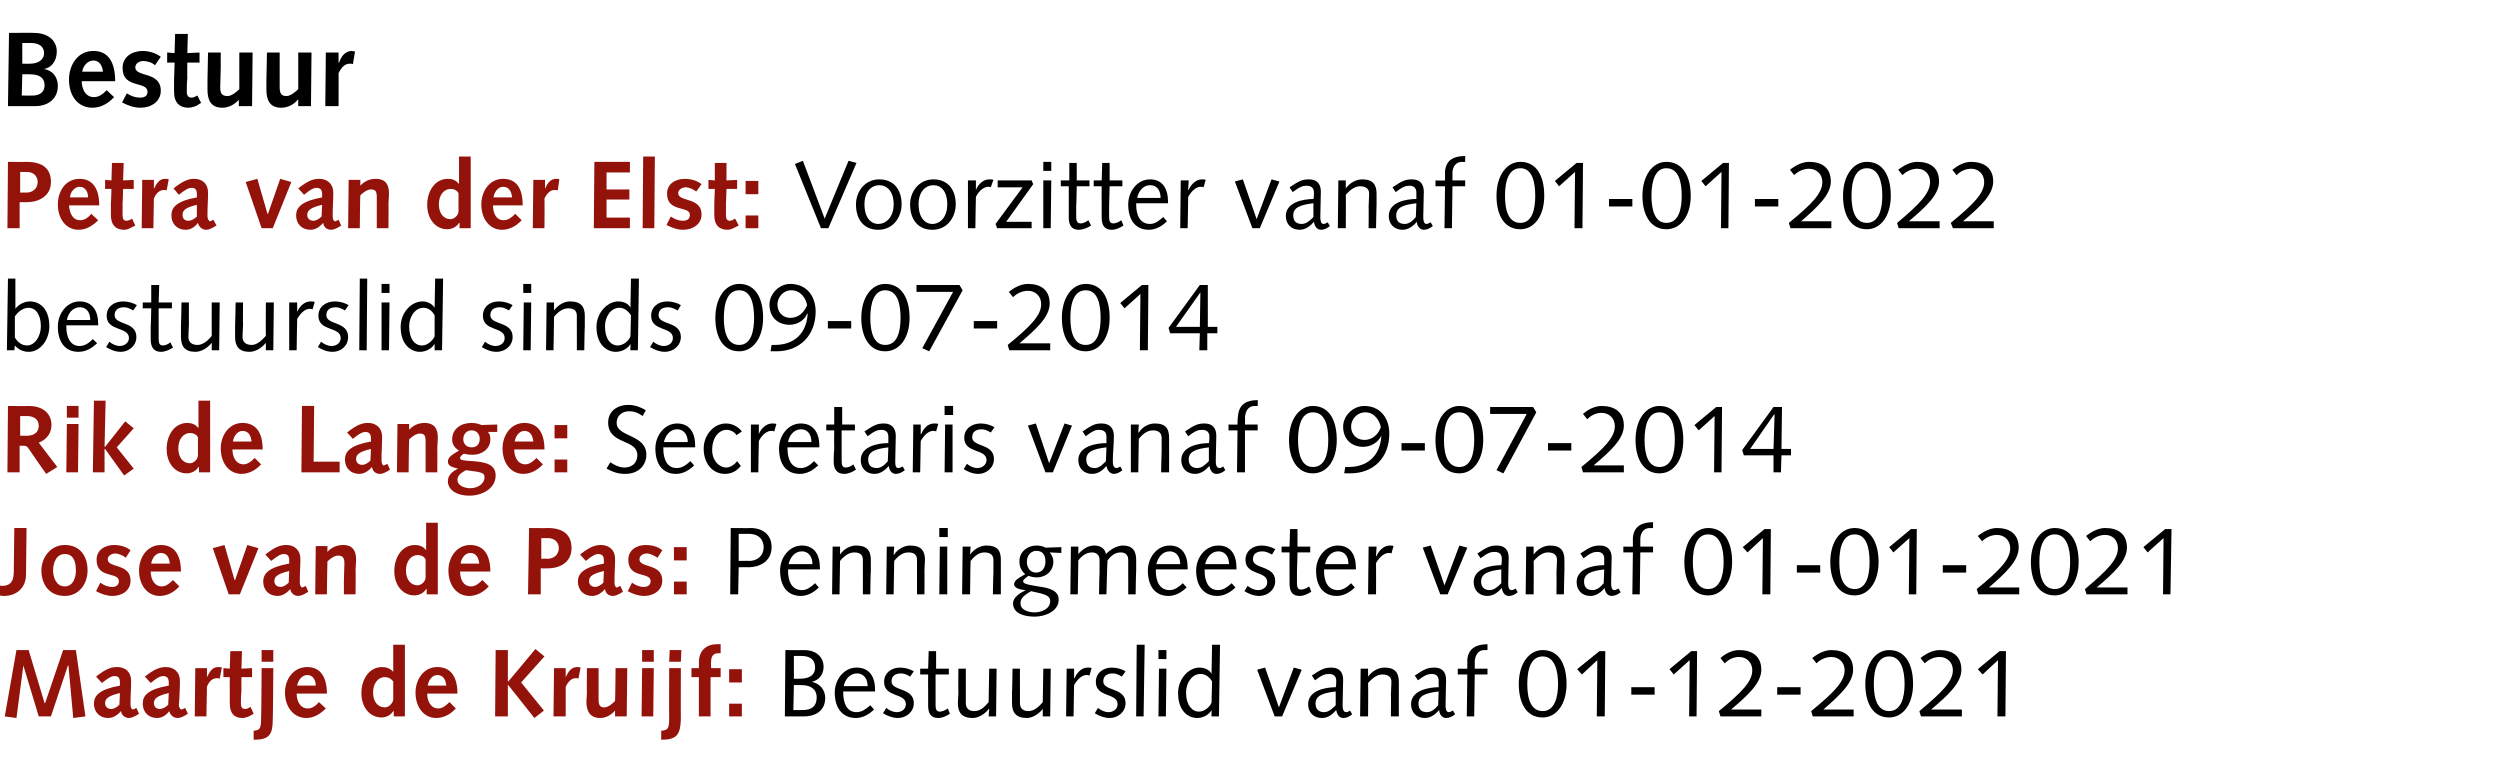
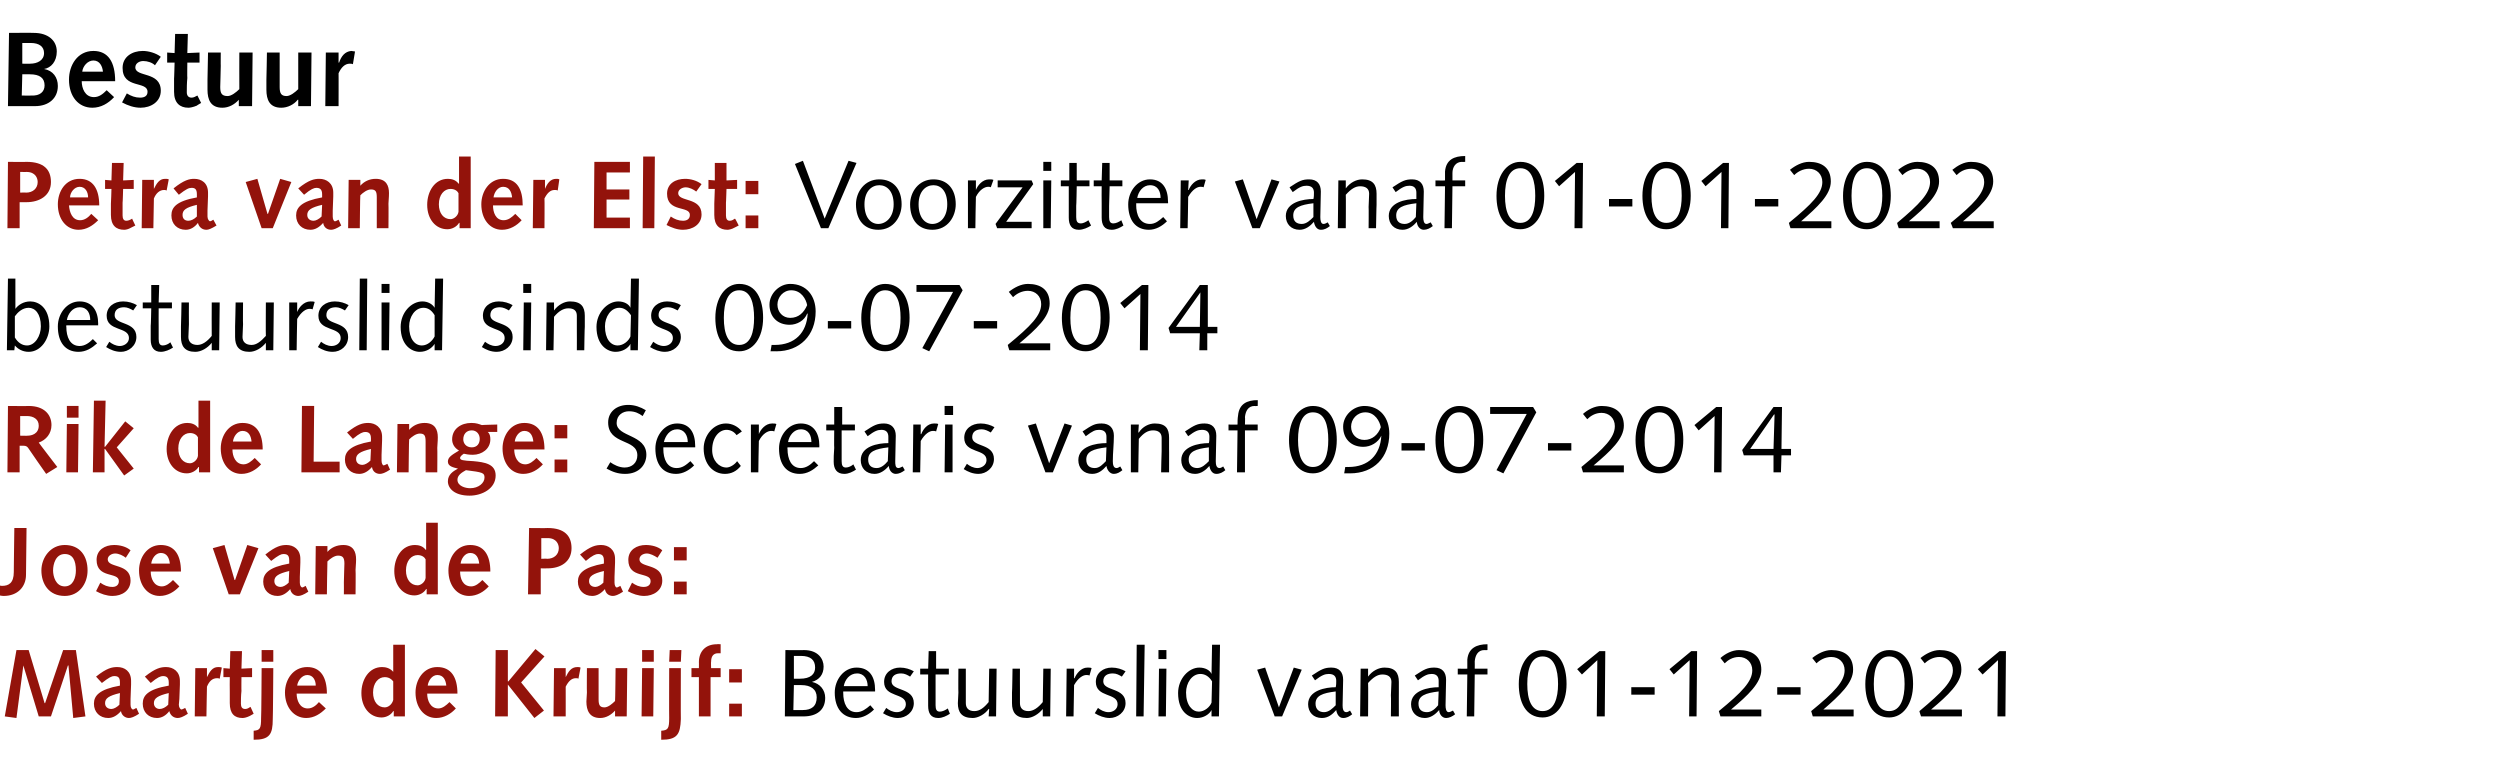
<svg xmlns="http://www.w3.org/2000/svg" version="1.1" width="471.1px" height="145.5px" viewBox="0 0 471.1 145.5">
  <desc>Bestuur Petra van der Elst: Voorzitter vanaf 01 01 2022 bestuurslid sinds 09 07 2014 Rik de Lange: Secretaris vanaf 0...</desc>
  <defs />
  <g id="Polygon69815">
    <path d="M 148 122.5 C 148 122.5 151.51 122.54 151.5 122.5 C 154.2 122.5 155.2 124.2 155.2 125.6 C 155.2 127.1 154.4 128.1 153 128.5 C 153 128.5 153 128.5 153 128.5 C 154.5 128.8 155.5 130 155.5 131.5 C 155.5 133.8 153.9 135 151.4 135 C 151.43 135 147.9 135 147.9 135 L 148 122.5 Z M 149.5 133.8 C 149.5 133.8 151.33 133.81 151.3 133.8 C 152.9 133.8 153.9 133.1 153.9 131.4 C 153.9 129.9 152.8 129.1 151 129.1 C 151.04 129.1 149.6 129.1 149.6 129.1 L 149.5 133.8 Z M 149.6 127.9 C 149.6 127.9 150.75 127.91 150.7 127.9 C 152.8 127.9 153.6 127 153.6 125.8 C 153.6 124.4 152.8 123.6 150.9 123.6 C 150.86 123.62 149.6 123.6 149.6 123.6 L 149.6 127.9 Z M 158.9 130.3 C 158.9 130.3 158.89 130.63 158.9 130.6 C 158.9 132.5 159.6 134.2 161.4 134.2 C 162.4 134.2 163.2 133.6 164 132.9 C 164 132.9 164.7 133.7 164.7 133.7 C 163.8 134.6 162.6 135.3 161.3 135.3 C 158.8 135.3 157.3 133.5 157.3 130.5 C 157.3 128.1 159 125.8 161.4 125.8 C 163.9 125.8 164.9 127.6 164.9 130 C 164.9 130.03 164.9 130.3 164.9 130.3 L 158.9 130.3 Z M 163.5 129.3 C 163.5 128.1 162.9 126.9 161.5 126.9 C 160.1 126.9 159.2 128.1 159 129.3 C 159 129.3 163.5 129.3 163.5 129.3 Z M 167 133.4 C 167.5 133.8 168.2 134.2 169 134.2 C 169.8 134.2 170.7 133.7 170.7 132.7 C 170.7 130.5 166.6 131.5 166.6 128.5 C 166.6 126.8 168 125.8 169.6 125.8 C 170.6 125.8 171.5 126.1 172.2 126.5 C 172.2 126.5 171.5 127.5 171.5 127.5 C 171 127.2 170.5 126.9 169.8 126.9 C 168.8 126.9 168 127.3 168 128.4 C 168 130.3 172.2 129.5 172.2 132.5 C 172.2 134.2 170.7 135.3 169.2 135.3 C 168.2 135.3 167.2 134.9 166.4 134.4 C 166.4 134.4 167 133.4 167 133.4 Z M 174.9 126 L 175 122.7 L 176.4 122.7 L 176.4 126 L 178.8 126 L 178.8 127.1 L 176.3 127.1 C 176.3 127.1 176.31 130.79 176.3 130.8 C 176.3 131.8 176.3 132.5 176.3 132.9 C 176.3 133.7 176.5 134.1 177.1 134.1 C 177.6 134.1 178.2 133.8 178.6 133.5 C 178.6 133.5 179 134.5 179 134.5 C 178.4 134.9 177.6 135.3 176.8 135.3 C 175.4 135.3 174.9 134.4 174.9 133 C 174.9 132.4 174.9 131.6 174.9 130.4 C 174.87 130.39 174.9 127.1 174.9 127.1 L 173.4 127.1 L 173.4 126 L 174.9 126 Z M 180.6 126 L 182 126 C 182 126 182 130.07 182 130.1 C 182 130.9 182 131.7 182 132.5 C 182 133.5 182.6 134 183.6 134 C 184.6 134 185.4 133.4 186.3 132.3 C 186.3 132.3 186.4 126 186.4 126 L 187.8 126 L 187.7 135 L 186.3 135 L 186.4 133.6 C 186.4 133.6 186.32 133.56 186.3 133.6 C 185.6 134.6 184.3 135.3 183.3 135.3 C 181.2 135.3 180.5 134.2 180.5 132.5 C 180.5 131.9 180.6 131.2 180.6 130.5 C 180.56 130.48 180.6 126 180.6 126 Z M 190.8 126 L 192.2 126 C 192.2 126 192.18 130.07 192.2 130.1 C 192.2 130.9 192.2 131.7 192.2 132.5 C 192.2 133.5 192.8 134 193.8 134 C 194.7 134 195.6 133.4 196.5 132.3 C 196.49 132.3 196.6 126 196.6 126 L 198 126 L 197.9 135 L 196.5 135 L 196.5 133.6 C 196.5 133.6 196.5 133.56 196.5 133.6 C 195.7 134.6 194.5 135.3 193.5 135.3 C 191.4 135.3 190.7 134.2 190.7 132.5 C 190.7 131.9 190.7 131.2 190.7 130.5 C 190.74 130.48 190.8 126 190.8 126 Z M 201 126 L 202.4 126 L 202.4 127.8 C 202.4 127.8 202.46 127.82 202.5 127.8 C 202.8 127 203.7 125.8 204.9 125.8 C 205.3 125.8 205.5 125.8 205.7 125.9 C 205.7 125.9 205.3 127.3 205.3 127.3 C 205.1 127.2 204.9 127.2 204.7 127.2 C 204.1 127.2 203.2 127.7 202.4 129.1 C 202.41 129.11 202.3 135 202.3 135 L 200.9 135 L 201 126 Z M 206.9 133.4 C 207.4 133.8 208.1 134.2 208.9 134.2 C 209.7 134.2 210.6 133.7 210.6 132.7 C 210.6 130.5 206.5 131.5 206.5 128.5 C 206.5 126.8 207.9 125.8 209.5 125.8 C 210.5 125.8 211.4 126.1 212.1 126.5 C 212.1 126.5 211.4 127.5 211.4 127.5 C 210.9 127.2 210.4 126.9 209.7 126.9 C 208.7 126.9 207.9 127.3 207.9 128.4 C 207.9 130.3 212.1 129.5 212.1 132.5 C 212.1 134.2 210.6 135.3 209.1 135.3 C 208.1 135.3 207.1 134.9 206.3 134.4 C 206.3 134.4 206.9 133.4 206.9 133.4 Z M 214.2 121.5 L 215.7 121.5 L 215.5 135 L 214.1 135 L 214.2 121.5 Z M 218.4 126 L 219.8 126 L 219.7 135 L 218.3 135 L 218.4 126 Z M 218.3 122.5 L 219.8 122.5 L 219.8 124.2 L 218.3 124.2 L 218.3 122.5 Z M 228.4 121.5 L 229.9 121.5 L 229.7 135 L 228.3 135 L 228.3 133.8 C 228.3 133.8 228.29 133.79 228.3 133.8 C 227.9 134.6 226.8 135.3 225.6 135.3 C 224 135.3 222 134.1 222 130.6 C 222 127.9 224 125.8 226 125.8 C 227.1 125.8 228 126.3 228.3 127 C 228.31 126.95 228.3 127 228.3 127 L 228.4 121.5 Z M 228.4 128.4 C 227.8 127.4 227 127 226.2 127 C 224.6 127 223.5 128.7 223.5 130.5 C 223.5 132.9 224.7 134.1 225.9 134.1 C 227 134.1 228 133.2 228.3 132.4 C 228.3 132.4 228.4 128.4 228.4 128.4 Z M 245.3 126.2 L 241.6 135 L 240.2 135 L 236.9 126.2 L 238.4 125.8 L 241 133.3 L 241 133.3 L 243.8 125.8 L 245.3 126.2 Z M 254.8 134.6 C 254.3 135 253.8 135.3 253.1 135.3 C 252.3 135.3 251.9 134.5 251.8 133.8 C 251.1 134.6 250.3 135.3 249.1 135.3 C 247.5 135.3 246.5 134.2 246.5 132.7 C 246.5 130.1 249.8 129.5 251.7 129.5 C 251.8 129.1 251.8 128.7 251.8 128.3 C 251.8 127.5 251.4 127 250.4 127 C 249.7 127 249.1 127.2 247.8 128.2 C 247.8 128.2 247.2 127.3 247.2 127.3 C 249 126.1 249.6 125.8 250.9 125.8 C 252.4 125.8 253.1 126.7 253.1 128.1 C 253.1 129.7 253 131.3 253 132.9 C 253 133.5 253.1 134.2 253.7 134.2 C 254 134.2 254.2 134 254.4 133.9 C 254.4 133.9 254.8 134.6 254.8 134.6 Z M 251.7 130.3 C 249.2 130.6 247.9 131.1 247.9 132.6 C 247.9 133.7 248.6 134.2 249.5 134.2 C 250.4 134.2 251.1 133.5 251.7 132.9 C 251.7 132.9 251.7 130.3 251.7 130.3 Z M 256.4 126 L 257.8 126 L 257.8 127.5 C 257.8 127.5 257.83 127.48 257.8 127.5 C 258.6 126.4 259.8 125.8 260.9 125.8 C 262.9 125.8 263.6 126.8 263.6 128.5 C 263.6 129.2 263.6 129.9 263.6 130.6 C 263.59 130.55 263.6 135 263.6 135 L 262.1 135 C 262.1 135 262.15 130.97 262.1 131 C 262.1 130.2 262.2 129.4 262.2 128.5 C 262.2 127.5 261.5 127.1 260.5 127.1 C 259.6 127.1 258.8 127.6 257.8 128.7 C 257.85 128.74 257.8 135 257.8 135 L 256.3 135 L 256.4 126 Z M 274.2 134.6 C 273.7 135 273.1 135.3 272.5 135.3 C 271.7 135.3 271.2 134.5 271.2 133.8 C 270.5 134.6 269.6 135.3 268.5 135.3 C 266.9 135.3 265.9 134.2 265.9 132.7 C 265.9 130.1 269.2 129.5 271.1 129.5 C 271.1 129.1 271.1 128.7 271.1 128.3 C 271.1 127.5 270.7 127 269.8 127 C 269.1 127 268.5 127.2 267.2 128.2 C 267.2 128.2 266.6 127.3 266.6 127.3 C 268.4 126.1 269 125.8 270.3 125.8 C 271.8 125.8 272.5 126.7 272.5 128.1 C 272.5 129.7 272.4 131.3 272.4 132.9 C 272.4 133.5 272.5 134.2 273 134.2 C 273.3 134.2 273.5 134 273.8 133.9 C 273.8 133.9 274.2 134.6 274.2 134.6 Z M 271.1 130.3 C 268.6 130.6 267.3 131.1 267.3 132.6 C 267.3 133.7 267.9 134.2 268.9 134.2 C 269.8 134.2 270.5 133.5 271 132.9 C 271 132.9 271.1 130.3 271.1 130.3 Z M 274.7 126 C 274.7 126 276.48 126.04 276.5 126 C 276.5 125.5 276.5 124.9 276.5 124.3 C 276.7 122.1 278.3 121.4 280.3 121.4 C 280.31 121.36 280.3 122.5 280.3 122.5 C 280.3 122.5 279.68 122.54 279.7 122.5 C 278.5 122.5 278 123.5 277.9 124.6 C 277.92 124.6 277.9 126 277.9 126 L 280.3 126 L 280.3 127.1 L 277.9 127.1 L 277.8 135 L 276.4 135 L 276.5 127.1 L 274.7 127.1 L 274.7 126 Z M 290.7 134 C 292.9 134 293.6 131.5 293.6 128.9 C 293.6 126.2 292.9 123.7 290.7 123.7 C 288.6 123.7 287.8 125.9 287.8 128.9 C 287.8 131.9 288.6 134 290.7 134 Z M 290.7 122.5 C 293.9 122.5 295.2 125.4 295.2 128.9 C 295.2 132.7 293.3 135.2 290.7 135.2 C 287.5 135.2 286.2 132.3 286.2 128.9 C 286.2 125.1 288.1 122.5 290.7 122.5 Z M 297.2 126.1 L 301.4 122.7 L 302.5 122.7 L 302.4 135 L 300.9 135 L 301 124.4 L 298.1 127.1 L 297.2 126.1 Z M 307.4 129.5 L 311.8 129.5 L 311.8 130.9 L 307.4 130.9 L 307.4 129.5 Z M 314.6 126.1 L 318.7 122.7 L 319.8 122.7 L 319.7 135 L 318.3 135 L 318.4 124.4 L 315.4 127.1 L 314.6 126.1 Z M 324.2 135 C 324.2 135 323.93 134.05 323.9 134 C 328.3 130.4 330.2 128.4 330.2 126.3 C 330.2 124.8 329.1 123.8 327.7 123.8 C 326.5 123.8 325.6 124.4 325 125 C 325 125 324.2 124 324.2 124 C 325.1 123.2 326.4 122.5 327.7 122.5 C 330.1 122.5 331.9 123.6 331.9 126.2 C 331.9 128.7 329.4 131 326.2 133.7 C 326.19 133.67 326.2 133.7 326.2 133.7 L 331.9 133.7 L 331.9 135 L 324.2 135 Z M 334.9 129.5 L 339.3 129.5 L 339.3 130.9 L 334.9 130.9 L 334.9 129.5 Z M 341.6 135 C 341.6 135 341.3 134.05 341.3 134 C 345.7 130.4 347.6 128.4 347.6 126.3 C 347.6 124.8 346.5 123.8 345.1 123.8 C 343.9 123.8 342.9 124.4 342.3 125 C 342.3 125 341.5 124 341.5 124 C 342.5 123.2 343.8 122.5 345.1 122.5 C 347.5 122.5 349.2 123.6 349.2 126.2 C 349.2 128.7 346.7 131 343.6 133.7 C 343.56 133.67 343.6 133.7 343.6 133.7 L 349.3 133.7 L 349.3 135 L 341.6 135 Z M 356 134 C 358.2 134 358.9 131.5 358.9 128.9 C 358.9 126.2 358.2 123.7 356 123.7 C 353.9 123.7 353.1 125.9 353.1 128.9 C 353.1 131.9 353.9 134 356 134 Z M 356 122.5 C 359.2 122.5 360.5 125.4 360.5 128.9 C 360.5 132.7 358.6 135.2 356 135.2 C 352.8 135.2 351.5 132.3 351.5 128.9 C 351.5 125.1 353.4 122.5 356 122.5 Z M 362 135 C 362 135 361.67 134.05 361.7 134 C 366 130.4 368 128.4 368 126.3 C 368 124.8 366.9 123.8 365.5 123.8 C 364.3 123.8 363.3 124.4 362.7 125 C 362.7 125 361.9 124 361.9 124 C 362.9 123.2 364.2 122.5 365.5 122.5 C 367.9 122.5 369.6 123.6 369.6 126.2 C 369.6 128.7 367.1 131 363.9 133.7 C 363.94 133.67 363.9 133.7 363.9 133.7 L 369.7 133.7 L 369.7 135 L 362 135 Z M 372.7 126.1 L 376.8 122.7 L 378 122.7 L 377.9 135 L 376.4 135 L 376.5 124.4 L 373.6 127.1 L 372.7 126.1 Z " stroke="none" fill="#000" />
  </g>
  <g id="Polygon69814">
    <path d="M 3.1 122.5 L 5.4 122.5 L 8.4 132.5 L 8.5 132.5 L 11.9 122.5 L 14.3 122.5 L 16.1 135 L 13.8 135.3 L 12.9 125.4 L 12.8 125.4 L 9.6 135 L 7.3 135 L 4.4 125.4 L 4.4 125.4 L 3.1 135.3 L 0.9 135 L 3.1 122.5 Z M 18.1 127.5 C 20.1 125.9 21.1 125.7 22.1 125.7 C 23.5 125.7 24.7 126.5 24.7 128.3 C 24.7 128.6 24.7 128.8 24.7 129 C 24.7 129 24.6 131.7 24.6 131.7 C 24.6 132.1 24.6 132.4 24.6 132.8 C 24.6 133.3 24.8 133.7 25.1 133.7 C 25.2 133.7 25.3 133.6 25.7 133.4 C 25.7 133.4 26.2 134.5 26.2 134.5 C 25.3 135.1 24.7 135.3 24.3 135.3 C 23.6 135.3 22.9 134.8 22.8 134 C 22.1 134.8 21.3 135.3 20.4 135.3 C 18.8 135.3 17.7 134.2 17.7 132.6 C 17.7 131.1 18.7 129.9 22.6 129.2 C 22.6 129.2 22.6 128.6 22.6 128.6 C 22.6 127.6 22.2 127.4 21.5 127.4 C 21.1 127.4 20.6 127.6 19.2 128.7 C 19.2 128.7 18.1 127.5 18.1 127.5 Z M 22.6 130.6 C 20.5 131.1 19.8 131.6 19.8 132.5 C 19.8 133.2 20.3 133.6 21 133.6 C 21.4 133.6 22 133.3 22.5 132.8 C 22.5 132.8 22.6 130.6 22.6 130.6 Z M 27.3 127.5 C 29.3 125.9 30.3 125.7 31.3 125.7 C 32.6 125.7 33.9 126.5 33.9 128.3 C 33.9 128.6 33.9 128.8 33.9 129 C 33.9 129 33.8 131.7 33.8 131.7 C 33.8 132.1 33.7 132.4 33.7 132.8 C 33.7 133.3 34 133.7 34.2 133.7 C 34.3 133.7 34.5 133.6 34.9 133.4 C 34.9 133.4 35.4 134.5 35.4 134.5 C 34.5 135.1 33.9 135.3 33.5 135.3 C 32.7 135.3 32.1 134.8 31.9 134 C 31.3 134.8 30.5 135.3 29.6 135.3 C 28 135.3 26.9 134.2 26.9 132.6 C 26.9 131.1 27.8 129.9 31.8 129.2 C 31.8 129.2 31.8 128.6 31.8 128.6 C 31.8 127.6 31.3 127.4 30.7 127.4 C 30.3 127.4 29.7 127.6 28.4 128.7 C 28.4 128.7 27.3 127.5 27.3 127.5 Z M 31.8 130.6 C 29.7 131.1 29 131.6 29 132.5 C 29 133.2 29.5 133.6 30.1 133.6 C 30.6 133.6 31.2 133.3 31.7 132.8 C 31.7 132.8 31.8 130.6 31.8 130.6 Z M 36.8 125.9 L 39 125.9 L 39 127.6 C 39 127.6 39.02 127.62 39 127.6 C 39.5 126.6 40 125.7 41.1 125.7 C 41.3 125.7 41.6 125.7 41.8 125.8 C 41.8 125.8 41.4 127.9 41.4 127.9 C 41.2 127.8 41.1 127.8 40.9 127.8 C 40 127.8 39.4 128.4 39 129.4 C 38.99 129.38 38.9 135 38.9 135 L 36.7 135 L 36.8 125.9 Z M 47.8 134.5 C 47.8 134.5 47.09 134.89 47.1 134.9 C 46.5 135.2 46 135.3 45.7 135.3 C 44.2 135.3 43.3 134.5 43.3 132.5 C 43.3 132.1 43.3 131.1 43.3 130.4 C 43.27 130.36 43.3 127.6 43.3 127.6 L 42.1 127.6 L 42.1 125.9 L 43.3 126 L 43.4 122.7 L 45.6 122.7 L 45.5 126 L 47.5 125.9 L 47.5 127.6 L 45.5 127.6 C 45.5 127.6 45.47 130.25 45.5 130.2 C 45.4 131.1 45.4 132 45.4 132.6 C 45.4 133.2 45.6 133.6 46.2 133.6 C 46.6 133.6 46.9 133.4 47.2 133.2 C 47.2 133.16 47.8 134.5 47.8 134.5 Z M 47.8 137.7 C 49 137.6 49.2 137.3 49.2 135.3 C 49.25 135.34 49.3 125.9 49.3 125.9 L 51.5 125.9 C 51.5 125.9 51.44 135.54 51.4 135.5 C 51.4 138.4 50.8 139.4 47.8 139.4 C 47.8 139.4 47.8 137.7 47.8 137.7 Z M 49.3 122.5 L 51.5 122.5 L 51.5 124.7 L 49.3 124.7 L 49.3 122.5 Z M 55.9 130.7 C 55.9 132 56.5 133.5 58 133.5 C 58.9 133.5 59.6 132.9 60.1 132.3 C 60.1 132.3 61.4 133.5 61.4 133.5 C 60.4 134.5 59.2 135.3 57.7 135.3 C 55.4 135.3 53.7 133.3 53.7 130.5 C 53.7 128.1 55.2 125.7 57.9 125.7 C 60.4 125.7 61.6 127.6 61.6 130.7 C 61.6 130.7 55.9 130.7 55.9 130.7 Z M 59.5 129.2 C 59.5 128.2 59 127.2 57.9 127.2 C 56.9 127.2 56.1 128.3 56 129.2 C 56 129.2 59.5 129.2 59.5 129.2 Z M 74.2 134 C 74.2 134 74.14 134.01 74.1 134 C 73.7 134.7 72.8 135.2 71.9 135.2 C 69.7 135.2 68.1 133.3 68.1 130.6 C 68.1 128.1 69.5 125.7 72 125.7 C 72.7 125.7 73.5 125.9 74.1 126.6 C 74.05 126.58 74.1 126.6 74.1 126.6 L 74.1 121.5 L 76.3 121.5 L 76.3 135 L 74.2 135 L 74.2 134 Z M 74.1 128.4 C 73.8 128 73.3 127.6 72.5 127.6 C 71.3 127.6 70.3 128.7 70.3 130.5 C 70.3 132.2 71.2 133.3 72.5 133.3 C 73.2 133.3 73.9 132.7 74.1 131.9 C 74.1 131.9 74.1 128.4 74.1 128.4 Z M 80.5 130.7 C 80.5 132 81.1 133.5 82.6 133.5 C 83.4 133.5 84.1 132.9 84.7 132.3 C 84.7 132.3 85.9 133.5 85.9 133.5 C 85 134.5 83.7 135.3 82.2 135.3 C 79.9 135.3 78.3 133.3 78.3 130.5 C 78.3 128.1 79.8 125.7 82.4 125.7 C 85 125.7 86.2 127.6 86.2 130.7 C 86.2 130.7 80.5 130.7 80.5 130.7 Z M 84.1 129.2 C 84 128.2 83.6 127.2 82.4 127.2 C 81.4 127.2 80.7 128.3 80.6 129.2 C 80.6 129.2 84.1 129.2 84.1 129.2 Z M 93.4 122.5 L 95.7 122.5 L 95.7 128.4 L 95.8 128.4 L 100.9 122.3 L 102.6 123.7 L 98.2 128.6 L 102.5 133.9 L 100.7 135.3 L 95.7 129 L 95.7 129 L 95.7 135 L 93.3 135 L 93.4 122.5 Z M 104.4 125.9 L 106.6 125.9 L 106.6 127.6 C 106.6 127.6 106.65 127.62 106.6 127.6 C 107.1 126.6 107.6 125.7 108.8 125.7 C 109 125.7 109.2 125.7 109.4 125.8 C 109.4 125.8 109 127.9 109 127.9 C 108.9 127.8 108.7 127.8 108.5 127.8 C 107.7 127.8 107.1 128.4 106.6 129.4 C 106.61 129.38 106.6 135 106.6 135 L 104.3 135 L 104.4 125.9 Z M 118.1 135 L 115.9 135 L 115.9 133.9 C 115.9 133.9 115.87 133.9 115.9 133.9 C 115.2 134.7 114.2 135.3 113.1 135.3 C 111.1 135.3 110.5 133.9 110.5 132.2 C 110.5 131.6 110.6 131.1 110.6 130.5 C 110.56 130.48 110.6 125.9 110.6 125.9 L 112.8 125.9 C 112.8 125.9 112.79 128.2 112.8 128.2 C 112.8 129.5 112.8 130.8 112.8 131.8 C 112.8 132.8 113 133.3 113.9 133.3 C 114.6 133.3 115.4 132.6 115.9 132.1 C 115.94 132.08 116 125.9 116 125.9 L 118.2 125.9 L 118.1 135 Z M 121 125.9 L 123.2 125.9 L 123.1 135 L 120.9 135 L 121 125.9 Z M 121 122.5 L 123.2 122.5 L 123.2 124.7 L 121 124.7 L 121 122.5 Z M 124.6 137.7 C 125.9 137.6 126.1 137.3 126.1 135.3 C 126.07 135.34 126.1 125.9 126.1 125.9 L 128.3 125.9 C 128.3 125.9 128.27 135.54 128.3 135.5 C 128.2 138.4 127.6 139.4 124.6 139.4 C 124.6 139.4 124.6 137.7 124.6 137.7 Z M 126.2 122.5 L 128.4 122.5 L 128.3 124.7 L 126.1 124.7 L 126.2 122.5 Z M 131.7 127.6 L 130.3 127.6 L 130.3 125.9 L 131.7 125.9 C 131.7 125.9 131.72 124.76 131.7 124.8 C 131.7 122.8 132.9 121.4 135.1 121.4 C 135.14 121.36 135.8 121.4 135.8 121.4 L 135.8 123.1 C 135.8 123.1 135.34 123.12 135.3 123.1 C 134.5 123.1 134 123.6 134 124.7 C 133.96 124.69 134 125.9 134 125.9 L 135.8 125.9 L 135.8 127.6 L 133.9 127.6 L 133.9 135 L 131.7 135 L 131.7 127.6 Z M 137.4 132.6 L 139.8 132.6 L 139.8 135 L 137.4 135 L 137.4 132.6 Z M 137.4 126.1 L 139.8 126.1 L 139.8 128.6 L 137.4 128.6 L 137.4 126.1 Z " stroke="none" fill="#93130b" />
  </g>
  <g id="Polygon69813">
-     <path d="M 139.2 105.7 C 139.2 105.7 141.16 105.66 141.2 105.7 C 142.5 105.7 143.9 104.9 143.9 103.1 C 143.9 101.8 143.1 100.6 141.1 100.6 C 141.08 100.62 139.2 100.6 139.2 100.6 L 139.2 105.7 Z M 137.7 99.5 C 137.7 99.5 141.44 99.54 141.4 99.5 C 143.8 99.5 145.4 100.8 145.4 103.1 C 145.4 105.9 143 106.9 141 106.9 C 140.98 106.85 139.2 106.9 139.2 106.9 L 139.1 112 L 137.6 112 L 137.7 99.5 Z M 148.5 107.3 C 148.5 107.3 148.52 107.63 148.5 107.6 C 148.5 109.5 149.2 111.2 151.1 111.2 C 152.1 111.2 152.8 110.6 153.6 109.9 C 153.6 109.9 154.3 110.7 154.3 110.7 C 153.4 111.6 152.2 112.3 150.9 112.3 C 148.4 112.3 147 110.5 147 107.5 C 147 105.1 148.7 102.8 151.1 102.8 C 153.5 102.8 154.5 104.6 154.5 107 C 154.53 107.03 154.5 107.3 154.5 107.3 L 148.5 107.3 Z M 153.1 106.3 C 153.1 105.1 152.5 103.9 151.1 103.9 C 149.7 103.9 148.9 105.1 148.6 106.3 C 148.6 106.3 153.1 106.3 153.1 106.3 Z M 156.9 103 L 158.3 103 L 158.3 104.5 C 158.3 104.5 158.29 104.48 158.3 104.5 C 159 103.4 160.3 102.8 161.3 102.8 C 163.4 102.8 164.1 103.8 164.1 105.5 C 164.1 106.2 164.1 106.9 164.1 107.6 C 164.05 107.55 164 112 164 112 L 162.6 112 C 162.6 112 162.61 107.97 162.6 108 C 162.6 107.2 162.6 106.4 162.6 105.5 C 162.6 104.5 162 104.1 161 104.1 C 160.1 104.1 159.2 104.6 158.3 105.7 C 158.31 105.74 158.2 112 158.2 112 L 156.8 112 L 156.9 103 Z M 167.1 103 L 168.5 103 L 168.4 104.5 C 168.4 104.5 168.48 104.48 168.5 104.5 C 169.2 103.4 170.5 102.8 171.5 102.8 C 173.6 102.8 174.3 103.8 174.3 105.5 C 174.3 106.2 174.2 106.9 174.2 107.6 C 174.24 107.55 174.2 112 174.2 112 L 172.8 112 C 172.8 112 172.8 107.97 172.8 108 C 172.8 107.2 172.8 106.4 172.8 105.5 C 172.8 104.5 172.2 104.1 171.2 104.1 C 170.2 104.1 169.4 104.6 168.5 105.7 C 168.5 105.74 168.4 112 168.4 112 L 167 112 L 167.1 103 Z M 177.1 103 L 178.5 103 L 178.5 112 L 177 112 L 177.1 103 Z M 177 99.5 L 178.6 99.5 L 178.6 101.2 L 177 101.2 L 177 99.5 Z M 181.4 103 L 182.9 103 L 182.8 104.5 C 182.8 104.5 182.84 104.48 182.8 104.5 C 183.6 103.4 184.8 102.8 185.9 102.8 C 188 102.8 188.6 103.8 188.6 105.5 C 188.6 106.2 188.6 106.9 188.6 107.6 C 188.6 107.55 188.6 112 188.6 112 L 187.1 112 C 187.1 112 187.16 107.97 187.2 108 C 187.2 107.2 187.2 106.4 187.2 105.5 C 187.2 104.5 186.5 104.1 185.5 104.1 C 184.6 104.1 183.8 104.6 182.9 105.7 C 182.86 105.74 182.8 112 182.8 112 L 181.3 112 L 181.4 103 Z M 200 104.2 C 200 104.2 197.84 104.12 197.8 104.1 C 198.3 104.7 198.5 105.3 198.5 105.8 C 198.5 107.6 197.1 108.8 195.4 108.8 C 194.8 108.8 194.3 108.7 193.8 108.5 C 193 109.1 192.8 109.3 192.8 109.5 C 192.8 109.9 193.1 110.1 195.6 110.5 C 198 110.8 199.5 111.4 199.5 113 C 199.5 115.2 196.9 116.2 195 116.2 C 193.4 116.2 190.9 115.8 190.9 113.7 C 190.9 112.5 192.3 111.7 193.3 111.2 C 193.3 111.2 193.3 111.2 193.3 111.2 C 191.7 111.1 191.1 110.6 191.1 110.1 C 191.1 109.5 191.7 109 193.2 108.2 C 192.4 107.5 192.1 106.8 192.1 105.7 C 192.1 104 193.6 102.8 195.3 102.8 C 195.9 102.8 196.5 102.9 197 103.2 C 196.97 103.2 200 103.1 200 103.1 L 200 104.2 Z M 195 115.4 C 196.1 115.4 197.9 114.8 197.9 113.3 C 197.9 112.3 197.2 112 194.3 111.4 C 192.7 112.3 192.3 112.9 192.3 113.7 C 192.3 115 193.9 115.4 195 115.4 Z M 195.3 103.8 C 194.3 103.8 193.5 104.6 193.5 105.9 C 193.5 106.9 194.1 107.9 195.2 107.9 C 196.5 107.9 197 106.9 197 105.8 C 197 104.6 196.5 103.8 195.3 103.8 Z M 201.8 103 L 203.2 103 L 203.2 104.4 C 203.2 104.4 203.24 104.35 203.2 104.4 C 204 103.5 205 102.8 206.2 102.8 C 207.3 102.8 208.2 103.3 208.4 104.4 C 209.2 103.6 210.4 102.8 211.6 102.8 C 213.4 102.8 214.1 103.8 214.1 105.5 C 214.1 106.2 214.1 106.9 214.1 107.6 C 214.06 107.55 214 112 214 112 L 212.6 112 C 212.6 112 212.62 107.97 212.6 108 C 212.6 107.2 212.6 106.4 212.6 105.5 C 212.6 104.5 212 104.1 211.2 104.1 C 210.1 104.1 209.4 104.7 208.7 105.6 C 208.66 105.57 208.5 112 208.5 112 L 207.1 112 C 207.1 112 207.16 107.97 207.2 108 C 207.2 107.2 207.2 106.4 207.2 105.5 C 207.2 104.5 206.5 104.1 205.8 104.1 C 204.7 104.1 203.9 104.7 203.2 105.6 C 203.2 105.57 203.1 112 203.1 112 L 201.7 112 L 201.8 103 Z M 217.8 107.3 C 217.8 107.3 217.82 107.63 217.8 107.6 C 217.8 109.5 218.5 111.2 220.4 111.2 C 221.4 111.2 222.1 110.6 222.9 109.9 C 222.9 109.9 223.6 110.7 223.6 110.7 C 222.7 111.6 221.5 112.3 220.2 112.3 C 217.7 112.3 216.3 110.5 216.3 107.5 C 216.3 105.1 218 102.8 220.4 102.8 C 222.8 102.8 223.8 104.6 223.8 107 C 223.83 107.03 223.8 107.3 223.8 107.3 L 217.8 107.3 Z M 222.4 106.3 C 222.4 105.1 221.8 103.9 220.4 103.9 C 219 103.9 218.2 105.1 217.9 106.3 C 217.9 106.3 222.4 106.3 222.4 106.3 Z M 227 107.3 C 227 107.3 227 107.63 227 107.6 C 227 109.5 227.7 111.2 229.5 111.2 C 230.6 111.2 231.3 110.6 232.1 109.9 C 232.1 109.9 232.8 110.7 232.8 110.7 C 231.9 111.6 230.7 112.3 229.4 112.3 C 226.9 112.3 225.4 110.5 225.4 107.5 C 225.4 105.1 227.1 102.8 229.6 102.8 C 232 102.8 233 104.6 233 107 C 233.01 107.03 233 107.3 233 107.3 L 227 107.3 Z M 231.6 106.3 C 231.6 105.1 231 103.9 229.6 103.9 C 228.2 103.9 227.4 105.1 227.1 106.3 C 227.1 106.3 231.6 106.3 231.6 106.3 Z M 235.1 110.4 C 235.6 110.8 236.3 111.2 237.1 111.2 C 237.9 111.2 238.8 110.7 238.8 109.7 C 238.8 107.5 234.7 108.5 234.7 105.5 C 234.7 103.8 236.1 102.8 237.7 102.8 C 238.7 102.8 239.7 103.1 240.3 103.5 C 240.3 103.5 239.7 104.5 239.7 104.5 C 239.1 104.2 238.6 103.9 237.9 103.9 C 236.9 103.9 236.1 104.3 236.1 105.4 C 236.1 107.3 240.3 106.5 240.3 109.5 C 240.3 111.2 238.8 112.3 237.3 112.3 C 236.3 112.3 235.3 111.9 234.5 111.4 C 234.5 111.4 235.1 110.4 235.1 110.4 Z M 243 103 L 243.1 99.7 L 244.5 99.7 L 244.5 103 L 246.9 103 L 246.9 104.1 L 244.5 104.1 C 244.5 104.1 244.42 107.79 244.4 107.8 C 244.4 108.8 244.4 109.5 244.4 109.9 C 244.4 110.7 244.6 111.1 245.2 111.1 C 245.7 111.1 246.3 110.8 246.7 110.5 C 246.7 110.5 247.1 111.5 247.1 111.5 C 246.5 111.9 245.7 112.3 244.9 112.3 C 243.5 112.3 243 111.4 243 110 C 243 109.4 243 108.6 243 107.4 C 242.98 107.39 243 104.1 243 104.1 L 241.5 104.1 L 241.5 103 L 243 103 Z M 249.5 107.3 C 249.5 107.3 249.53 107.63 249.5 107.6 C 249.5 109.5 250.2 111.2 252.1 111.2 C 253.1 111.2 253.9 110.6 254.6 109.9 C 254.6 109.9 255.3 110.7 255.3 110.7 C 254.4 111.6 253.2 112.3 251.9 112.3 C 249.4 112.3 248 110.5 248 107.5 C 248 105.1 249.7 102.8 252.1 102.8 C 254.5 102.8 255.5 104.6 255.5 107 C 255.54 107.03 255.5 107.3 255.5 107.3 L 249.5 107.3 Z M 254.1 106.3 C 254.1 105.1 253.6 103.9 252.1 103.9 C 250.8 103.9 249.9 105.1 249.7 106.3 C 249.7 106.3 254.1 106.3 254.1 106.3 Z M 257.9 103 L 259.4 103 L 259.3 104.8 C 259.3 104.8 259.38 104.82 259.4 104.8 C 259.7 104 260.6 102.8 261.9 102.8 C 262.2 102.8 262.4 102.8 262.6 102.9 C 262.6 102.9 262.2 104.3 262.2 104.3 C 262.1 104.2 261.8 104.2 261.6 104.2 C 261.1 104.2 260.1 104.7 259.3 106.1 C 259.33 106.11 259.3 112 259.3 112 L 257.8 112 L 257.9 103 Z M 276.5 103.2 L 272.8 112 L 271.4 112 L 268.1 103.2 L 269.6 102.8 L 272.2 110.3 L 272.2 110.3 L 275 102.8 L 276.5 103.2 Z M 286 111.6 C 285.5 112 285 112.3 284.3 112.3 C 283.5 112.3 283.1 111.5 283 110.8 C 282.3 111.6 281.4 112.3 280.3 112.3 C 278.7 112.3 277.7 111.2 277.7 109.7 C 277.7 107.1 281 106.5 282.9 106.5 C 283 106.1 283 105.7 283 105.3 C 283 104.5 282.6 104 281.6 104 C 280.9 104 280.3 104.2 279 105.2 C 279 105.2 278.4 104.3 278.4 104.3 C 280.2 103.1 280.8 102.8 282.1 102.8 C 283.6 102.8 284.3 103.7 284.3 105.1 C 284.3 106.7 284.2 108.3 284.2 109.9 C 284.2 110.5 284.3 111.2 284.8 111.2 C 285.2 111.2 285.4 111 285.6 110.9 C 285.6 110.9 286 111.6 286 111.6 Z M 282.9 107.3 C 280.4 107.6 279.1 108.1 279.1 109.6 C 279.1 110.7 279.8 111.2 280.7 111.2 C 281.6 111.2 282.3 110.5 282.9 109.9 C 282.9 109.9 282.9 107.3 282.9 107.3 Z M 287.6 103 L 289 103 L 289 104.5 C 289 104.5 289.02 104.48 289 104.5 C 289.8 103.4 291 102.8 292.1 102.8 C 294.1 102.8 294.8 103.8 294.8 105.5 C 294.8 106.2 294.8 106.9 294.8 107.6 C 294.78 107.55 294.7 112 294.7 112 L 293.3 112 C 293.3 112 293.34 107.97 293.3 108 C 293.3 107.2 293.4 106.4 293.4 105.5 C 293.4 104.5 292.7 104.1 291.7 104.1 C 290.8 104.1 290 104.6 289 105.7 C 289.04 105.74 289 112 289 112 L 287.5 112 L 287.6 103 Z M 305.4 111.6 C 304.9 112 304.3 112.3 303.7 112.3 C 302.9 112.3 302.4 111.5 302.4 110.8 C 301.7 111.6 300.8 112.3 299.7 112.3 C 298.1 112.3 297.1 111.2 297.1 109.7 C 297.1 107.1 300.3 106.5 302.3 106.5 C 302.3 106.1 302.3 105.7 302.3 105.3 C 302.3 104.5 301.9 104 301 104 C 300.3 104 299.7 104.2 298.4 105.2 C 298.4 105.2 297.8 104.3 297.8 104.3 C 299.6 103.1 300.2 102.8 301.5 102.8 C 303 102.8 303.7 103.7 303.7 105.1 C 303.7 106.7 303.6 108.3 303.6 109.9 C 303.6 110.5 303.7 111.2 304.2 111.2 C 304.5 111.2 304.7 111 305 110.9 C 305 110.9 305.4 111.6 305.4 111.6 Z M 302.3 107.3 C 299.8 107.6 298.5 108.1 298.5 109.6 C 298.5 110.7 299.1 111.2 300.1 111.2 C 301 111.2 301.7 110.5 302.2 109.9 C 302.2 109.9 302.3 107.3 302.3 107.3 Z M 305.9 103 C 305.9 103 307.67 103.04 307.7 103 C 307.7 102.5 307.7 101.9 307.7 101.3 C 307.9 99.1 309.5 98.4 311.5 98.4 C 311.51 98.36 311.5 99.5 311.5 99.5 C 311.5 99.5 310.88 99.54 310.9 99.5 C 309.7 99.5 309.1 100.5 309.1 101.6 C 309.11 101.6 309.1 103 309.1 103 L 311.5 103 L 311.5 104.1 L 309.1 104.1 L 309 112 L 307.6 112 L 307.7 104.1 L 305.9 104.1 L 305.9 103 Z M 321.9 111 C 324.1 111 324.8 108.5 324.8 105.9 C 324.8 103.2 324.1 100.7 321.9 100.7 C 319.8 100.7 319 102.9 319 105.9 C 319 108.9 319.8 111 321.9 111 Z M 321.9 99.5 C 325.1 99.5 326.4 102.4 326.4 105.9 C 326.4 109.7 324.5 112.2 321.9 112.2 C 318.7 112.2 317.4 109.3 317.4 105.9 C 317.4 102.1 319.3 99.5 321.9 99.5 Z M 328.4 103.1 L 332.5 99.7 L 333.7 99.7 L 333.6 112 L 332.1 112 L 332.2 101.4 L 329.3 104.1 L 328.4 103.1 Z M 338.6 106.5 L 343 106.5 L 343 107.9 L 338.6 107.9 L 338.6 106.5 Z M 349.5 111 C 351.7 111 352.3 108.5 352.3 105.9 C 352.3 103.2 351.7 100.7 349.5 100.7 C 347.4 100.7 346.6 102.9 346.6 105.9 C 346.6 108.9 347.4 111 349.5 111 Z M 349.5 99.5 C 352.6 99.5 354 102.4 354 105.9 C 354 109.7 352.1 112.2 349.5 112.2 C 346.3 112.2 344.9 109.3 344.9 105.9 C 344.9 102.1 346.8 99.5 349.5 99.5 Z M 356 103.1 L 360.1 99.7 L 361.2 99.7 L 361.1 112 L 359.7 112 L 359.8 101.4 L 356.8 104.1 L 356 103.1 Z M 366.1 106.5 L 370.5 106.5 L 370.5 107.9 L 366.1 107.9 L 366.1 106.5 Z M 372.8 112 C 372.8 112 372.49 111.05 372.5 111 C 376.9 107.4 378.8 105.4 378.8 103.3 C 378.8 101.8 377.7 100.8 376.3 100.8 C 375.1 100.8 374.1 101.4 373.5 102 C 373.5 102 372.7 101 372.7 101 C 373.7 100.2 375 99.5 376.3 99.5 C 378.7 99.5 380.4 100.6 380.4 103.2 C 380.4 105.7 377.9 108 374.8 110.7 C 374.76 110.67 374.8 110.7 374.8 110.7 L 380.5 110.7 L 380.5 112 L 372.8 112 Z M 387.2 111 C 389.4 111 390.1 108.5 390.1 105.9 C 390.1 103.2 389.4 100.7 387.2 100.7 C 385.1 100.7 384.3 102.9 384.3 105.9 C 384.3 108.9 385.1 111 387.2 111 Z M 387.2 99.5 C 390.4 99.5 391.7 102.4 391.7 105.9 C 391.7 109.7 389.8 112.2 387.2 112.2 C 384 112.2 382.7 109.3 382.7 105.9 C 382.7 102.1 384.6 99.5 387.2 99.5 Z M 393.2 112 C 393.2 112 392.87 111.05 392.9 111 C 397.2 107.4 399.1 105.4 399.1 103.3 C 399.1 101.8 398.1 100.8 396.7 100.8 C 395.5 100.8 394.5 101.4 393.9 102 C 393.9 102 393.1 101 393.1 101 C 394.1 100.2 395.4 99.5 396.7 99.5 C 399.1 99.5 400.8 100.6 400.8 103.2 C 400.8 105.7 398.3 108 395.1 110.7 C 395.13 110.67 395.1 110.7 395.1 110.7 L 400.9 110.7 L 400.9 112 L 393.2 112 Z M 403.9 103.1 L 408 99.7 L 409.2 99.7 L 409 112 L 407.6 112 L 407.7 101.4 L 404.7 104.1 L 403.9 103.1 Z " stroke="none" fill="#000" />
-   </g>
+     </g>
  <g id="Polygon69812">
    <path d="M -0.3 110.3 C -0.1 110.3 0.1 110.4 0.4 110.4 C 1.6 110.4 2.6 109.9 2.6 107.8 C 2.59 107.84 2.7 99.5 2.7 99.5 L 5 99.5 C 5 99.5 4.9 108.33 4.9 108.3 C 4.9 110.6 3.3 112.3 0.7 112.3 C 0.3 112.3 -0.1 112.2 -0.4 112.1 C -0.4 112.1 -0.3 110.3 -0.3 110.3 Z M 12.2 102.7 C 15.1 102.7 16.5 104.8 16.5 107.5 C 16.5 110 14.9 112.3 12.2 112.3 C 9.2 112.3 7.8 110 7.8 107.5 C 7.8 105.1 9.5 102.7 12.2 102.7 Z M 12.2 110.5 C 13.8 110.5 14.3 108.8 14.3 107.5 C 14.3 105.6 13.7 104.4 12.2 104.4 C 10.5 104.4 10 106.3 10 107.5 C 10 108.6 10.5 110.5 12.2 110.5 Z M 18.9 109.8 C 19.6 110.3 20.3 110.6 21.2 110.6 C 21.8 110.6 22.4 110.3 22.4 109.5 C 22.4 107.7 18.2 109.1 18.2 105.5 C 18.2 103.6 19.8 102.7 21.5 102.7 C 22.6 102.7 23.8 103 24.6 103.7 C 24.6 103.7 23.7 105.1 23.7 105.1 C 23.2 104.7 22.4 104.3 21.7 104.3 C 21.1 104.3 20.3 104.7 20.3 105.4 C 20.3 107.1 24.6 106.1 24.6 109.4 C 24.6 111.3 23 112.3 21.2 112.3 C 20.1 112.3 19 111.9 18.1 111.4 C 18.1 111.4 18.9 109.8 18.9 109.8 Z M 28.4 107.7 C 28.4 109 29 110.5 30.5 110.5 C 31.3 110.5 32 109.9 32.6 109.3 C 32.6 109.3 33.8 110.5 33.8 110.5 C 32.9 111.5 31.6 112.3 30.1 112.3 C 27.8 112.3 26.2 110.3 26.2 107.5 C 26.2 105.1 27.7 102.7 30.3 102.7 C 32.9 102.7 34.1 104.6 34.1 107.7 C 34.1 107.7 28.4 107.7 28.4 107.7 Z M 32 106.2 C 31.9 105.2 31.5 104.2 30.3 104.2 C 29.3 104.2 28.6 105.3 28.5 106.2 C 28.5 106.2 32 106.2 32 106.2 Z M 40.1 103.3 L 42.3 102.7 L 44.2 109.3 L 44.3 109.3 L 46.6 102.7 L 48.7 103.3 L 45.2 112 L 43.1 112 L 40.1 103.3 Z M 50 104.5 C 52 102.9 53 102.7 54 102.7 C 55.3 102.7 56.6 103.5 56.6 105.3 C 56.6 105.6 56.6 105.8 56.6 106 C 56.6 106 56.5 108.7 56.5 108.7 C 56.5 109.1 56.5 109.4 56.5 109.8 C 56.5 110.3 56.7 110.7 57 110.7 C 57.1 110.7 57.2 110.6 57.6 110.4 C 57.6 110.4 58.1 111.5 58.1 111.5 C 57.2 112.1 56.6 112.3 56.2 112.3 C 55.5 112.3 54.8 111.8 54.7 111 C 54 111.8 53.2 112.3 52.3 112.3 C 50.7 112.3 49.6 111.2 49.6 109.6 C 49.6 108.1 50.6 106.9 54.5 106.2 C 54.5 106.2 54.5 105.6 54.5 105.6 C 54.5 104.6 54.1 104.4 53.4 104.4 C 53 104.4 52.5 104.6 51.1 105.7 C 51.1 105.7 50 104.5 50 104.5 Z M 54.5 107.6 C 52.4 108.1 51.7 108.6 51.7 109.5 C 51.7 110.2 52.2 110.6 52.9 110.6 C 53.3 110.6 53.9 110.3 54.4 109.8 C 54.4 109.8 54.5 107.6 54.5 107.6 Z M 59.5 102.9 L 61.7 102.9 L 61.7 104 C 61.7 104 61.72 104.03 61.7 104 C 62.4 103.2 63.4 102.7 64.7 102.7 C 66.6 102.7 67.1 104 67.1 105.4 C 67.1 106.3 67 106.9 67 107.4 C 67.05 107.45 67 112 67 112 L 64.8 112 C 64.8 112 64.82 109.73 64.8 109.7 C 64.8 108.3 64.9 107.2 64.9 106.2 C 64.9 105.1 64.6 104.7 63.7 104.7 C 63 104.7 62.2 105.3 61.7 105.8 C 61.67 105.84 61.6 112 61.6 112 L 59.4 112 L 59.5 102.9 Z M 80.4 111 C 80.4 111 80.33 111.01 80.3 111 C 79.9 111.7 79 112.2 78.1 112.2 C 75.9 112.2 74.3 110.3 74.3 107.6 C 74.3 105.1 75.7 102.7 78.2 102.7 C 78.9 102.7 79.7 102.9 80.2 103.6 C 80.24 103.58 80.3 103.6 80.3 103.6 L 80.3 98.5 L 82.5 98.5 L 82.5 112 L 80.4 112 L 80.4 111 Z M 80.2 105.4 C 80 105 79.5 104.6 78.7 104.6 C 77.5 104.6 76.5 105.7 76.5 107.5 C 76.5 109.2 77.4 110.3 78.7 110.3 C 79.3 110.3 80.1 109.7 80.2 108.9 C 80.2 108.9 80.2 105.4 80.2 105.4 Z M 86.7 107.7 C 86.7 109 87.2 110.5 88.8 110.5 C 89.6 110.5 90.3 109.9 90.9 109.3 C 90.9 109.3 92.1 110.5 92.1 110.5 C 91.2 111.5 89.9 112.3 88.4 112.3 C 86.1 112.3 84.5 110.3 84.5 107.5 C 84.5 105.1 86 102.7 88.6 102.7 C 91.2 102.7 92.4 104.6 92.4 107.7 C 92.4 107.7 86.7 107.7 86.7 107.7 Z M 90.3 106.2 C 90.2 105.2 89.8 104.2 88.6 104.2 C 87.6 104.2 86.9 105.3 86.8 106.2 C 86.8 106.2 90.3 106.2 90.3 106.2 Z M 99.7 99.5 C 99.7 99.5 103.18 99.54 103.2 99.5 C 106.4 99.5 107.7 101 107.7 103.3 C 107.7 105.9 105.6 107.1 103.2 107.1 C 103.19 107.12 101.9 107.1 101.9 107.1 L 101.9 112 L 99.5 112 L 99.7 99.5 Z M 103.1 105.3 C 104.4 105.3 105.3 104.5 105.3 103.3 C 105.3 102.6 104.9 101.4 103.2 101.4 C 103.21 101.42 102 101.4 102 101.4 L 102 105.3 C 102 105.3 103.12 105.25 103.1 105.3 Z M 109.3 104.5 C 111.3 102.9 112.3 102.7 113.3 102.7 C 114.6 102.7 115.9 103.5 115.9 105.3 C 115.9 105.6 115.9 105.8 115.9 106 C 115.9 106 115.8 108.7 115.8 108.7 C 115.8 109.1 115.8 109.4 115.8 109.8 C 115.8 110.3 116 110.7 116.2 110.7 C 116.4 110.7 116.5 110.6 116.9 110.4 C 116.9 110.4 117.4 111.5 117.4 111.5 C 116.5 112.1 115.9 112.3 115.5 112.3 C 114.7 112.3 114.1 111.8 114 111 C 113.3 111.8 112.5 112.3 111.6 112.3 C 110 112.3 108.9 111.2 108.9 109.6 C 108.9 108.1 109.9 106.9 113.8 106.2 C 113.8 106.2 113.8 105.6 113.8 105.6 C 113.8 104.6 113.3 104.4 112.7 104.4 C 112.3 104.4 111.7 104.6 110.4 105.7 C 110.4 105.7 109.3 104.5 109.3 104.5 Z M 113.8 107.6 C 111.7 108.1 111 108.6 111 109.5 C 111 110.2 111.5 110.6 112.2 110.6 C 112.6 110.6 113.2 110.3 113.7 109.8 C 113.7 109.8 113.8 107.6 113.8 107.6 Z M 119.1 109.8 C 119.8 110.3 120.5 110.6 121.3 110.6 C 122 110.6 122.6 110.3 122.6 109.5 C 122.6 107.7 118.4 109.1 118.4 105.5 C 118.4 103.6 120 102.7 121.7 102.7 C 122.8 102.7 124 103 124.8 103.7 C 124.8 103.7 123.9 105.1 123.9 105.1 C 123.3 104.7 122.5 104.3 121.9 104.3 C 121.2 104.3 120.5 104.7 120.5 105.4 C 120.5 107.1 124.8 106.1 124.8 109.4 C 124.8 111.3 123.1 112.3 121.4 112.3 C 120.3 112.3 119.2 111.9 118.3 111.4 C 118.3 111.4 119.1 109.8 119.1 109.8 Z M 127 109.6 L 129.4 109.6 L 129.4 112 L 127 112 L 127 109.6 Z M 127 103.1 L 129.4 103.1 L 129.4 105.6 L 127 105.6 L 127 103.1 Z " stroke="none" fill="#93130b" />
  </g>
  <g id="Polygon69811">
    <path d="M 115 87.1 C 115.7 87.6 116.7 88.1 117.7 88.1 C 119.1 88.1 120.1 87.2 120.1 85.8 C 120.1 82.6 114.6 83.9 114.6 79.6 C 114.6 77.6 116.2 76.3 118.4 76.3 C 119.6 76.3 120.7 76.7 121.7 77.3 C 121.7 77.3 121.1 78.4 121.1 78.4 C 120.4 77.9 119.7 77.5 118.5 77.5 C 117.4 77.5 116.2 78.2 116.2 79.7 C 116.2 82.4 121.8 81.8 121.8 85.7 C 121.8 87.5 120.5 89.3 117.8 89.3 C 116.4 89.3 115.4 88.9 114.3 88.3 C 114.3 88.3 115 87.1 115 87.1 Z M 125 84.3 C 125 84.3 125.01 84.63 125 84.6 C 125 86.5 125.7 88.2 127.5 88.2 C 128.6 88.2 129.3 87.6 130.1 86.9 C 130.1 86.9 130.8 87.7 130.8 87.7 C 129.9 88.6 128.7 89.3 127.4 89.3 C 124.9 89.3 123.5 87.5 123.5 84.5 C 123.5 82.1 125.2 79.8 127.6 79.8 C 130 79.8 131 81.6 131 84 C 131.02 84.03 131 84.3 131 84.3 L 125 84.3 Z M 129.6 83.3 C 129.6 82.1 129 80.9 127.6 80.9 C 126.2 80.9 125.4 82.1 125.1 83.3 C 125.1 83.3 129.6 83.3 129.6 83.3 Z M 138.8 82 C 138.3 81.3 137.6 81 136.9 81 C 135.6 81 134.2 82.3 134.2 84.8 C 134.2 86.8 135.5 88.1 136.9 88.1 C 137.6 88.1 138.5 87.5 138.9 86.9 C 138.9 86.9 139.6 87.8 139.6 87.8 C 138.8 88.8 137.8 89.3 136.6 89.3 C 134.4 89.3 132.6 87.5 132.6 84.5 C 132.6 82.1 134.4 79.8 136.8 79.8 C 138 79.8 139.1 80.4 139.8 81.3 C 139.8 81.3 138.8 82 138.8 82 Z M 141.5 80 L 143 80 L 143 81.8 C 143 81.8 143.03 81.82 143 81.8 C 143.3 81 144.2 79.8 145.5 79.8 C 145.8 79.8 146.1 79.8 146.3 79.9 C 146.3 79.9 145.9 81.3 145.9 81.3 C 145.7 81.2 145.5 81.2 145.3 81.2 C 144.7 81.2 143.7 81.7 143 83.1 C 142.97 83.11 142.9 89 142.9 89 L 141.5 89 L 141.5 80 Z M 148.4 84.3 C 148.4 84.3 148.36 84.63 148.4 84.6 C 148.4 86.5 149.1 88.2 150.9 88.2 C 151.9 88.2 152.7 87.6 153.4 86.9 C 153.4 86.9 154.2 87.7 154.2 87.7 C 153.2 88.6 152.1 89.3 150.7 89.3 C 148.2 89.3 146.8 87.5 146.8 84.5 C 146.8 82.1 148.5 79.8 150.9 79.8 C 153.3 79.8 154.4 81.6 154.4 84 C 154.37 84.03 154.4 84.3 154.4 84.3 L 148.4 84.3 Z M 152.9 83.3 C 152.9 82.1 152.4 80.9 150.9 80.9 C 149.6 80.9 148.7 82.1 148.5 83.3 C 148.5 83.3 152.9 83.3 152.9 83.3 Z M 157.2 80 L 157.2 76.7 L 158.7 76.7 L 158.7 80 L 161.1 80 L 161.1 81.1 L 158.6 81.1 C 158.6 81.1 158.6 84.79 158.6 84.8 C 158.6 85.8 158.6 86.5 158.6 86.9 C 158.6 87.7 158.8 88.1 159.4 88.1 C 159.9 88.1 160.5 87.8 160.8 87.5 C 160.8 87.5 161.3 88.5 161.3 88.5 C 160.7 88.9 159.9 89.3 159.1 89.3 C 157.7 89.3 157.1 88.4 157.1 87 C 157.1 86.4 157.1 85.6 157.2 84.4 C 157.16 84.39 157.2 81.1 157.2 81.1 L 155.7 81.1 L 155.7 80 L 157.2 80 Z M 170.5 88.6 C 170 89 169.4 89.3 168.8 89.3 C 168 89.3 167.5 88.5 167.5 87.8 C 166.8 88.6 165.9 89.3 164.8 89.3 C 163.2 89.3 162.2 88.2 162.2 86.7 C 162.2 84.1 165.4 83.5 167.4 83.5 C 167.4 83.1 167.4 82.7 167.4 82.3 C 167.4 81.5 167 81 166.1 81 C 165.4 81 164.8 81.2 163.5 82.2 C 163.5 82.2 162.9 81.3 162.9 81.3 C 164.7 80.1 165.3 79.8 166.6 79.8 C 168 79.8 168.8 80.7 168.8 82.1 C 168.8 83.7 168.7 85.3 168.7 86.9 C 168.7 87.5 168.7 88.2 169.3 88.2 C 169.6 88.2 169.8 88 170.1 87.9 C 170.1 87.9 170.5 88.6 170.5 88.6 Z M 167.4 84.3 C 164.9 84.6 163.6 85.1 163.6 86.6 C 163.6 87.7 164.2 88.2 165.2 88.2 C 166.1 88.2 166.8 87.5 167.3 86.9 C 167.3 86.9 167.4 84.3 167.4 84.3 Z M 172.1 80 L 173.5 80 L 173.5 81.8 C 173.5 81.8 173.56 81.82 173.6 81.8 C 173.9 81 174.7 79.8 176 79.8 C 176.3 79.8 176.6 79.8 176.8 79.9 C 176.8 79.9 176.4 81.3 176.4 81.3 C 176.2 81.2 176 81.2 175.8 81.2 C 175.2 81.2 174.3 81.7 173.5 83.1 C 173.5 83.11 173.4 89 173.4 89 L 172 89 L 172.1 80 Z M 178.1 80 L 179.5 80 L 179.5 89 L 178 89 L 178.1 80 Z M 178 76.5 L 179.6 76.5 L 179.6 78.2 L 178 78.2 L 178 76.5 Z M 182.2 87.4 C 182.7 87.8 183.4 88.2 184.2 88.2 C 184.9 88.2 185.9 87.7 185.9 86.7 C 185.9 84.5 181.7 85.5 181.7 82.5 C 181.7 80.8 183.1 79.8 184.8 79.8 C 185.8 79.8 186.7 80.1 187.4 80.5 C 187.4 80.5 186.7 81.5 186.7 81.5 C 186.2 81.2 185.6 80.9 185 80.9 C 184 80.9 183.2 81.3 183.2 82.4 C 183.2 84.3 187.3 83.5 187.3 86.5 C 187.3 88.2 185.8 89.3 184.4 89.3 C 183.3 89.3 182.4 88.9 181.6 88.4 C 181.6 88.4 182.2 87.4 182.2 87.4 Z M 202 80.2 L 198.4 89 L 197 89 L 193.7 80.2 L 195.2 79.8 L 197.7 87.3 L 197.7 87.3 L 200.6 79.8 L 202 80.2 Z M 211.5 88.6 C 211 89 210.5 89.3 209.9 89.3 C 209.1 89.3 208.6 88.5 208.5 87.8 C 207.8 88.6 207 89.3 205.8 89.3 C 204.2 89.3 203.2 88.2 203.2 86.7 C 203.2 84.1 206.5 83.5 208.5 83.5 C 208.5 83.1 208.5 82.7 208.5 82.3 C 208.5 81.5 208.1 81 207.1 81 C 206.4 81 205.9 81.2 204.6 82.2 C 204.6 82.2 204 81.3 204 81.3 C 205.8 80.1 206.3 79.8 207.6 79.8 C 209.1 79.8 209.9 80.7 209.9 82.1 C 209.9 83.7 209.7 85.3 209.7 86.9 C 209.7 87.5 209.8 88.2 210.4 88.2 C 210.7 88.2 210.9 88 211.1 87.9 C 211.1 87.9 211.5 88.6 211.5 88.6 Z M 208.5 84.3 C 206 84.6 204.7 85.1 204.7 86.6 C 204.7 87.7 205.3 88.2 206.3 88.2 C 207.2 88.2 207.8 87.5 208.4 86.9 C 208.4 86.9 208.5 84.3 208.5 84.3 Z M 213.1 80 L 214.6 80 L 214.5 81.5 C 214.5 81.5 214.56 81.48 214.6 81.5 C 215.3 80.4 216.5 79.8 217.6 79.8 C 219.7 79.8 220.3 80.8 220.3 82.5 C 220.3 83.2 220.3 83.9 220.3 84.6 C 220.32 84.55 220.3 89 220.3 89 L 218.8 89 C 218.8 89 218.88 84.97 218.9 85 C 218.9 84.2 218.9 83.4 218.9 82.5 C 218.9 81.5 218.2 81.1 217.3 81.1 C 216.3 81.1 215.5 81.6 214.6 82.7 C 214.58 82.74 214.5 89 214.5 89 L 213.1 89 L 213.1 80 Z M 230.9 88.6 C 230.4 89 229.9 89.3 229.2 89.3 C 228.4 89.3 228 88.5 227.9 87.8 C 227.2 88.6 226.3 89.3 225.2 89.3 C 223.6 89.3 222.6 88.2 222.6 86.7 C 222.6 84.1 225.9 83.5 227.8 83.5 C 227.9 83.1 227.9 82.7 227.9 82.3 C 227.9 81.5 227.5 81 226.5 81 C 225.8 81 225.2 81.2 223.9 82.2 C 223.9 82.2 223.3 81.3 223.3 81.3 C 225.1 80.1 225.7 79.8 227 79.8 C 228.5 79.8 229.2 80.7 229.2 82.1 C 229.2 83.7 229.1 85.3 229.1 86.9 C 229.1 87.5 229.2 88.2 229.8 88.2 C 230.1 88.2 230.3 88 230.5 87.9 C 230.5 87.9 230.9 88.6 230.9 88.6 Z M 227.8 84.3 C 225.3 84.6 224 85.1 224 86.6 C 224 87.7 224.7 88.2 225.6 88.2 C 226.5 88.2 227.2 87.5 227.8 86.9 C 227.8 86.9 227.8 84.3 227.8 84.3 Z M 231.5 80 C 231.5 80 233.21 80.04 233.2 80 C 233.2 79.5 233.2 78.9 233.3 78.3 C 233.5 76.1 235 75.4 237 75.4 C 237.04 75.36 237 76.5 237 76.5 C 237 76.5 236.41 76.54 236.4 76.5 C 235.2 76.5 234.7 77.5 234.6 78.6 C 234.65 78.6 234.6 80 234.6 80 L 237 80 L 237 81.1 L 234.6 81.1 L 234.6 89 L 233.1 89 L 233.2 81.1 L 231.5 81.1 L 231.5 80 Z M 247.4 88 C 249.7 88 250.3 85.5 250.3 82.9 C 250.3 80.2 249.7 77.7 247.4 77.7 C 245.4 77.7 244.6 79.9 244.6 82.9 C 244.6 85.9 245.4 88 247.4 88 Z M 247.4 76.5 C 250.6 76.5 251.9 79.4 251.9 82.9 C 251.9 86.7 250.1 89.2 247.4 89.2 C 244.3 89.2 242.9 86.3 242.9 82.9 C 242.9 79.1 244.8 76.5 247.4 76.5 Z M 257.1 82.9 C 258.6 82.9 259.7 81.9 260.2 80.5 C 260 79.4 259.1 77.7 257.3 77.7 C 255.7 77.7 254.6 79 254.6 80.4 C 254.6 81.8 255.6 82.9 257.1 82.9 Z M 253.5 88 C 253.5 88 254.14 87.99 254.1 88 C 257.9 88 260.1 85.7 260.3 82.1 C 260.3 82.1 260.3 82.1 260.3 82.1 C 259.7 83.4 258.3 84.2 256.9 84.2 C 254.6 84.2 253.1 82.7 253.1 80.4 C 253.1 78.3 255 76.5 257.1 76.5 C 260.1 76.5 261.8 78.8 261.8 81.7 C 261.8 86.2 258.9 89.2 254.4 89.2 C 254.41 89.18 253.3 89.2 253.3 89.2 L 253.5 88 Z M 264.1 83.5 L 268.5 83.5 L 268.5 84.9 L 264.1 84.9 L 264.1 83.5 Z M 275 88 C 277.2 88 277.8 85.5 277.8 82.9 C 277.8 80.2 277.2 77.7 275 77.7 C 272.9 77.7 272.1 79.9 272.1 82.9 C 272.1 85.9 272.9 88 275 88 Z M 275 76.5 C 278.2 76.5 279.5 79.4 279.5 82.9 C 279.5 86.7 277.6 89.2 275 89.2 C 271.8 89.2 270.5 86.3 270.5 82.9 C 270.5 79.1 272.4 76.5 275 76.5 Z M 280.8 76.7 L 288.9 76.7 L 289.5 77.7 L 283.3 89.2 L 282 88.6 L 287.7 78 L 280.8 78 L 280.8 76.7 Z M 291.7 83.5 L 296.1 83.5 L 296.1 84.9 L 291.7 84.9 L 291.7 83.5 Z M 298.3 89 C 298.3 89 298.02 88.05 298 88 C 302.4 84.4 304.3 82.4 304.3 80.3 C 304.3 78.8 303.2 77.8 301.8 77.8 C 300.6 77.8 299.7 78.4 299.1 79 C 299.1 79 298.3 78 298.3 78 C 299.2 77.2 300.5 76.5 301.8 76.5 C 304.2 76.5 306 77.6 306 80.2 C 306 82.7 303.5 85 300.3 87.7 C 300.29 87.67 300.3 87.7 300.3 87.7 L 306 87.7 L 306 89 L 298.3 89 Z M 312.7 88 C 315 88 315.6 85.5 315.6 82.9 C 315.6 80.2 315 77.7 312.7 77.7 C 310.7 77.7 309.9 79.9 309.9 82.9 C 309.9 85.9 310.7 88 312.7 88 Z M 312.7 76.5 C 315.9 76.5 317.2 79.4 317.2 82.9 C 317.2 86.7 315.4 89.2 312.7 89.2 C 309.6 89.2 308.2 86.3 308.2 82.9 C 308.2 79.1 310.1 76.5 312.7 76.5 Z M 319.3 80.1 L 323.4 76.7 L 324.5 76.7 L 324.4 89 L 323 89 L 323.1 78.4 L 320.1 81.1 L 319.3 80.1 Z M 334.4 78.1 L 334.3 78.1 L 329.8 84.6 L 334.2 84.6 L 334.4 78.1 Z M 334.2 85.8 L 328.6 85.8 L 328.3 84.8 L 334.2 76.7 L 335.8 76.7 L 335.7 84.6 L 337.5 84.6 L 337.5 85.8 L 335.7 85.8 L 335.6 89 L 334.2 89 L 334.2 85.8 Z " stroke="none" fill="#000" />
  </g>
  <g id="Polygon69810">
    <path d="M 1.5 76.5 C 1.5 76.5 5.44 76.54 5.4 76.5 C 8.4 76.5 9.7 78.2 9.7 80.1 C 9.7 81.7 8.7 82.9 7.3 83.4 C 7.25 83.38 10.8 88 10.8 88 L 8.7 89.3 C 8.7 89.3 5.29 84.45 5.3 84.4 C 5.1 84.1 4.8 84 4.5 84 C 4.46 84.01 3.7 84 3.7 84 L 3.7 89 L 1.4 89 L 1.5 76.5 Z M 5.2 82.1 C 5.9 82.1 7.3 81.8 7.3 80.2 C 7.3 79 6.3 78.4 5.1 78.4 C 5.15 78.42 3.8 78.4 3.8 78.4 L 3.8 82.1 C 3.8 82.1 5.2 82.14 5.2 82.1 Z M 12.6 79.9 L 14.8 79.9 L 14.7 89 L 12.5 89 L 12.6 79.9 Z M 12.6 76.5 L 14.8 76.5 L 14.8 78.7 L 12.6 78.7 L 12.6 76.5 Z M 17.7 75.5 L 19.9 75.5 L 19.7 84.2 L 19.8 84.2 L 23.6 79.4 L 25.2 80.7 L 22 84.3 L 25.2 88.3 L 23.4 89.6 L 19.8 84.6 L 19.7 84.6 L 19.7 89 L 17.5 89 L 17.7 75.5 Z M 37.5 88 C 37.5 88 37.44 88.01 37.4 88 C 37 88.7 36.1 89.2 35.2 89.2 C 33 89.2 31.4 87.3 31.4 84.6 C 31.4 82.1 32.8 79.7 35.3 79.7 C 36 79.7 36.8 79.9 37.3 80.6 C 37.35 80.58 37.4 80.6 37.4 80.6 L 37.4 75.5 L 39.6 75.5 L 39.6 89 L 37.5 89 L 37.5 88 Z M 37.3 82.4 C 37.1 82 36.6 81.6 35.8 81.6 C 34.6 81.6 33.6 82.7 33.6 84.5 C 33.6 86.2 34.5 87.3 35.8 87.3 C 36.4 87.3 37.2 86.7 37.3 85.9 C 37.3 85.9 37.3 82.4 37.3 82.4 Z M 43.8 84.7 C 43.8 86 44.4 87.5 45.9 87.5 C 46.7 87.5 47.4 86.9 48 86.3 C 48 86.3 49.2 87.5 49.2 87.5 C 48.3 88.5 47 89.3 45.5 89.3 C 43.2 89.3 41.6 87.3 41.6 84.5 C 41.6 82.1 43.1 79.7 45.7 79.7 C 48.3 79.7 49.5 81.6 49.5 84.7 C 49.5 84.7 43.8 84.7 43.8 84.7 Z M 47.4 83.2 C 47.3 82.2 46.9 81.2 45.7 81.2 C 44.7 81.2 44 82.3 43.9 83.2 C 43.9 83.2 47.4 83.2 47.4 83.2 Z M 56.9 76.5 L 59.2 76.5 L 59.1 87 L 64 87 L 64 89 L 56.8 89 L 56.9 76.5 Z M 65.4 81.5 C 67.4 79.9 68.4 79.7 69.4 79.7 C 70.7 79.7 72 80.5 72 82.3 C 72 82.6 72 82.8 72 83 C 72 83 71.9 85.7 71.9 85.7 C 71.9 86.1 71.9 86.4 71.9 86.8 C 71.9 87.3 72.1 87.7 72.3 87.7 C 72.4 87.7 72.6 87.6 73 87.4 C 73 87.4 73.5 88.5 73.5 88.5 C 72.6 89.1 72 89.3 71.6 89.3 C 70.8 89.3 70.2 88.8 70.1 88 C 69.4 88.8 68.6 89.3 67.7 89.3 C 66.1 89.3 65 88.2 65 86.6 C 65 85.1 66 83.9 69.9 83.2 C 69.9 83.2 69.9 82.6 69.9 82.6 C 69.9 81.6 69.4 81.4 68.8 81.4 C 68.4 81.4 67.8 81.6 66.5 82.7 C 66.5 82.7 65.4 81.5 65.4 81.5 Z M 69.9 84.6 C 67.8 85.1 67.1 85.6 67.1 86.5 C 67.1 87.2 67.6 87.6 68.3 87.6 C 68.7 87.6 69.3 87.3 69.8 86.8 C 69.8 86.8 69.9 84.6 69.9 84.6 Z M 74.9 79.9 L 77.1 79.9 L 77.1 81 C 77.1 81 77.11 81.03 77.1 81 C 77.8 80.2 78.8 79.7 80 79.7 C 82 79.7 82.5 81 82.5 82.4 C 82.5 83.3 82.4 83.9 82.4 84.4 C 82.44 84.45 82.4 89 82.4 89 L 80.2 89 C 80.2 89 80.21 86.73 80.2 86.7 C 80.2 85.3 80.2 84.2 80.2 83.2 C 80.2 82.1 80 81.7 79.1 81.7 C 78.4 81.7 77.6 82.3 77.1 82.8 C 77.06 82.84 77 89 77 89 L 74.8 89 L 74.9 79.9 Z M 91.9 81.4 C 92.3 81.7 92.4 82.2 92.4 82.8 C 92.4 84.6 90.8 85.7 89.1 85.7 C 88.4 85.7 87.8 85.6 87.4 85.5 C 87.1 85.7 86.7 86 86.7 86.3 C 86.7 86.7 87.2 86.8 89.2 86.9 C 91.3 87.1 93.4 87.4 93.4 89.6 C 93.4 92.1 90.8 93.4 88.5 93.4 C 85.6 93.4 84.4 92 84.4 90.7 C 84.4 89.4 85.4 88.8 86.3 88.3 C 86.3 88.3 86.3 88.3 86.3 88.3 C 85.5 88.1 84.4 87.9 84.4 87 C 84.4 86.2 85 85.8 86.5 84.9 C 85.6 84.4 85.2 83.6 85.2 82.8 C 85.2 80.8 86.9 79.7 88.8 79.7 C 89.8 79.7 90.2 79.9 90.8 80.1 C 90.77 80.07 93.7 80 93.7 80 L 93.7 81.4 C 93.7 81.4 91.93 81.37 91.9 81.4 Z M 88.6 92 C 90.2 92 91.3 91 91.3 90 C 91.3 89.1 91 89 87.8 88.6 C 87.1 89 86.2 89.5 86.2 90.4 C 86.2 91.6 87.7 92 88.6 92 Z M 87.3 82.8 C 87.3 83.5 87.8 84.3 88.9 84.3 C 89.9 84.3 90.4 83.6 90.4 82.7 C 90.4 81.8 89.8 81.1 88.9 81.1 C 87.9 81.1 87.3 81.8 87.3 82.8 Z M 96.9 84.7 C 96.9 86 97.5 87.5 99 87.5 C 99.8 87.5 100.5 86.9 101.1 86.3 C 101.1 86.3 102.3 87.5 102.3 87.5 C 101.4 88.5 100.1 89.3 98.6 89.3 C 96.3 89.3 94.7 87.3 94.7 84.5 C 94.7 82.1 96.2 79.7 98.8 79.7 C 101.4 79.7 102.6 81.6 102.6 84.7 C 102.6 84.7 96.9 84.7 96.9 84.7 Z M 100.5 83.2 C 100.4 82.2 100 81.2 98.8 81.2 C 97.8 81.2 97.1 82.3 97 83.2 C 97 83.2 100.5 83.2 100.5 83.2 Z M 104.5 86.6 L 106.9 86.6 L 106.9 89 L 104.5 89 L 104.5 86.6 Z M 104.5 80.1 L 106.9 80.1 L 106.9 82.6 L 104.5 82.6 L 104.5 80.1 Z " stroke="none" fill="#93130b" />
  </g>
  <g id="Polygon69809">
    <path d="M 1.5 52.5 L 2.9 52.5 L 2.9 58.2 C 2.9 58.2 2.9 58.24 2.9 58.2 C 3.4 57.5 4.4 56.8 5.7 56.8 C 7.2 56.8 9.3 57.9 9.3 61.5 C 9.3 63.9 7.7 66.3 5.4 66.3 C 4.2 66.3 3.3 65.7 2.8 65.1 C 2.81 65.08 2.8 65.1 2.8 65.1 L 2.7 66 L 1.3 66 L 1.5 52.5 Z M 2.8 63.6 C 3.4 64.6 4.2 65.1 5.1 65.1 C 6.6 65.1 7.7 63.3 7.7 61.5 C 7.7 59.1 6.6 58 5.4 58 C 4.2 58 3.3 58.9 2.8 59.6 C 2.8 59.6 2.8 63.6 2.8 63.6 Z M 12.5 61.3 C 12.5 61.3 12.46 61.63 12.5 61.6 C 12.5 63.5 13.2 65.2 15 65.2 C 16 65.2 16.8 64.6 17.5 63.9 C 17.5 63.9 18.3 64.7 18.3 64.7 C 17.3 65.6 16.2 66.3 14.8 66.3 C 12.3 66.3 10.9 64.5 10.9 61.5 C 10.9 59.1 12.6 56.8 15 56.8 C 17.4 56.8 18.5 58.6 18.5 61 C 18.47 61.03 18.5 61.3 18.5 61.3 L 12.5 61.3 Z M 17 60.3 C 17 59.1 16.5 57.9 15 57.9 C 13.7 57.9 12.8 59.1 12.6 60.3 C 12.6 60.3 17 60.3 17 60.3 Z M 20.6 64.4 C 21.1 64.8 21.8 65.2 22.6 65.2 C 23.3 65.2 24.3 64.7 24.3 63.7 C 24.3 61.5 20.1 62.5 20.1 59.5 C 20.1 57.8 21.5 56.8 23.2 56.8 C 24.2 56.8 25.1 57.1 25.8 57.5 C 25.8 57.5 25.1 58.5 25.1 58.5 C 24.6 58.2 24 57.9 23.4 57.9 C 22.4 57.9 21.6 58.3 21.6 59.4 C 21.6 61.3 25.7 60.5 25.7 63.5 C 25.7 65.2 24.2 66.3 22.8 66.3 C 21.7 66.3 20.8 65.9 20 65.4 C 20 65.4 20.6 64.4 20.6 64.4 Z M 28.5 57 L 28.5 53.7 L 30 53.7 L 29.9 57 L 32.4 57 L 32.4 58.1 L 29.9 58.1 C 29.9 58.1 29.88 61.79 29.9 61.8 C 29.9 62.8 29.9 63.5 29.9 63.9 C 29.9 64.7 30.1 65.1 30.7 65.1 C 31.2 65.1 31.8 64.8 32.1 64.5 C 32.1 64.5 32.6 65.5 32.6 65.5 C 32 65.9 31.1 66.3 30.3 66.3 C 29 66.3 28.4 65.4 28.4 64 C 28.4 63.4 28.4 62.6 28.4 61.4 C 28.44 61.39 28.5 58.1 28.5 58.1 L 26.9 58.1 L 26.9 57 L 28.5 57 Z M 34.2 57 L 35.6 57 C 35.6 57 35.57 61.07 35.6 61.1 C 35.6 61.9 35.5 62.7 35.5 63.5 C 35.5 64.5 36.2 65 37.2 65 C 38.1 65 39 64.4 39.9 63.3 C 39.87 63.3 39.9 57 39.9 57 L 41.4 57 L 41.3 66 L 39.9 66 L 39.9 64.6 C 39.9 64.6 39.89 64.56 39.9 64.6 C 39.1 65.6 37.9 66.3 36.8 66.3 C 34.8 66.3 34.1 65.2 34.1 63.5 C 34.1 62.9 34.1 62.2 34.1 61.5 C 34.13 61.48 34.2 57 34.2 57 Z M 44.4 57 L 45.8 57 C 45.8 57 45.76 61.07 45.8 61.1 C 45.8 61.9 45.7 62.7 45.7 63.5 C 45.7 64.5 46.4 65 47.4 65 C 48.3 65 49.1 64.4 50.1 63.3 C 50.06 63.3 50.1 57 50.1 57 L 51.6 57 L 51.5 66 L 50.1 66 L 50.1 64.6 C 50.1 64.6 50.08 64.56 50.1 64.6 C 49.3 65.6 48.1 66.3 47 66.3 C 45 66.3 44.3 65.2 44.3 63.5 C 44.3 62.9 44.3 62.2 44.3 61.5 C 44.32 61.48 44.4 57 44.4 57 Z M 54.5 57 L 56 57 L 56 58.8 C 56 58.8 56.03 58.82 56 58.8 C 56.3 58 57.2 56.8 58.5 56.8 C 58.8 56.8 59.1 56.8 59.3 56.9 C 59.3 56.9 58.9 58.3 58.9 58.3 C 58.7 58.2 58.5 58.2 58.3 58.2 C 57.7 58.2 56.8 58.7 56 60.1 C 55.98 60.11 55.9 66 55.9 66 L 54.5 66 L 54.5 57 Z M 60.5 64.4 C 61 64.8 61.7 65.2 62.5 65.2 C 63.3 65.2 64.2 64.7 64.2 63.7 C 64.2 61.5 60 62.5 60 59.5 C 60 57.8 61.4 56.8 63.1 56.8 C 64.1 56.8 65 57.1 65.7 57.5 C 65.7 57.5 65 58.5 65 58.5 C 64.5 58.2 63.9 57.9 63.3 57.9 C 62.3 57.9 61.5 58.3 61.5 59.4 C 61.5 61.3 65.6 60.5 65.6 63.5 C 65.6 65.2 64.2 66.3 62.7 66.3 C 61.6 66.3 60.7 65.9 59.9 65.4 C 59.9 65.4 60.5 64.4 60.5 64.4 Z M 67.8 52.5 L 69.2 52.5 L 69.1 66 L 67.7 66 L 67.8 52.5 Z M 71.9 57 L 73.4 57 L 73.3 66 L 71.9 66 L 71.9 57 Z M 71.9 53.5 L 73.4 53.5 L 73.4 55.2 L 71.9 55.2 L 71.9 53.5 Z M 82 52.5 L 83.5 52.5 L 83.3 66 L 81.9 66 L 81.9 64.8 C 81.9 64.8 81.86 64.79 81.9 64.8 C 81.4 65.6 80.4 66.3 79.1 66.3 C 77.6 66.3 75.5 65.1 75.5 61.6 C 75.5 58.9 77.5 56.8 79.6 56.8 C 80.6 56.8 81.5 57.3 81.9 58 C 81.88 57.95 81.9 58 81.9 58 L 82 52.5 Z M 81.9 59.4 C 81.3 58.4 80.6 58 79.8 58 C 78.2 58 77.1 59.7 77.1 61.5 C 77.1 63.9 78.2 65.1 79.5 65.1 C 80.6 65.1 81.5 64.2 81.9 63.4 C 81.9 63.4 81.9 59.4 81.9 59.4 Z M 91.4 64.4 C 91.9 64.8 92.6 65.2 93.4 65.2 C 94.2 65.2 95.1 64.7 95.1 63.7 C 95.1 61.5 91 62.5 91 59.5 C 91 57.8 92.3 56.8 94 56.8 C 95 56.8 95.9 57.1 96.6 57.5 C 96.6 57.5 95.9 58.5 95.9 58.5 C 95.4 58.2 94.8 57.9 94.2 57.9 C 93.2 57.9 92.4 58.3 92.4 59.4 C 92.4 61.3 96.6 60.5 96.6 63.5 C 96.6 65.2 95.1 66.3 93.6 66.3 C 92.5 66.3 91.6 65.9 90.8 65.4 C 90.8 65.4 91.4 64.4 91.4 64.4 Z M 98.7 57 L 100.1 57 L 100 66 L 98.6 66 L 98.7 57 Z M 98.6 53.5 L 100.1 53.5 L 100.1 55.2 L 98.6 55.2 L 98.6 53.5 Z M 103 57 L 104.4 57 L 104.4 58.5 C 104.4 58.5 104.4 58.48 104.4 58.5 C 105.2 57.4 106.4 56.8 107.4 56.8 C 109.5 56.8 110.2 57.8 110.2 59.5 C 110.2 60.2 110.2 60.9 110.2 61.6 C 110.16 61.55 110.1 66 110.1 66 L 108.7 66 C 108.7 66 108.72 61.97 108.7 62 C 108.7 61.2 108.7 60.4 108.7 59.5 C 108.7 58.5 108.1 58.1 107.1 58.1 C 106.2 58.1 105.3 58.6 104.4 59.7 C 104.42 59.74 104.3 66 104.3 66 L 102.9 66 L 103 57 Z M 118.9 52.5 L 120.4 52.5 L 120.2 66 L 118.8 66 L 118.8 64.8 C 118.8 64.8 118.78 64.79 118.8 64.8 C 118.4 65.6 117.3 66.3 116 66.3 C 114.5 66.3 112.4 65.1 112.4 61.6 C 112.4 58.9 114.5 56.8 116.5 56.8 C 117.6 56.8 118.5 57.3 118.8 58 C 118.8 57.95 118.8 58 118.8 58 L 118.9 52.5 Z M 118.9 59.4 C 118.2 58.4 117.5 58 116.7 58 C 115.1 58 114 59.7 114 61.5 C 114 63.9 115.1 65.1 116.4 65.1 C 117.5 65.1 118.5 64.2 118.8 63.4 C 118.8 63.4 118.9 59.4 118.9 59.4 Z M 123.1 64.4 C 123.6 64.8 124.3 65.2 125.1 65.2 C 125.9 65.2 126.8 64.7 126.8 63.7 C 126.8 61.5 122.7 62.5 122.7 59.5 C 122.7 57.8 124.1 56.8 125.7 56.8 C 126.7 56.8 127.7 57.1 128.3 57.5 C 128.3 57.5 127.7 58.5 127.7 58.5 C 127.1 58.2 126.6 57.9 125.9 57.9 C 124.9 57.9 124.1 58.3 124.1 59.4 C 124.1 61.3 128.3 60.5 128.3 63.5 C 128.3 65.2 126.8 66.3 125.3 66.3 C 124.3 66.3 123.3 65.9 122.5 65.4 C 122.5 65.4 123.1 64.4 123.1 64.4 Z M 139.3 65 C 141.5 65 142.1 62.5 142.1 59.9 C 142.1 57.2 141.5 54.7 139.3 54.7 C 137.2 54.7 136.4 56.9 136.4 59.9 C 136.4 62.9 137.2 65 139.3 65 Z M 139.3 53.5 C 142.5 53.5 143.8 56.4 143.8 59.9 C 143.8 63.7 141.9 66.2 139.3 66.2 C 136.1 66.2 134.8 63.3 134.8 59.9 C 134.8 56.1 136.7 53.5 139.3 53.5 Z M 148.9 59.9 C 150.5 59.9 151.5 58.9 152.1 57.5 C 151.9 56.4 151 54.7 149.1 54.7 C 147.6 54.7 146.5 56 146.5 57.4 C 146.5 58.8 147.5 59.9 148.9 59.9 Z M 145.4 65 C 145.4 65 146 64.99 146 65 C 149.8 65 152 62.7 152.2 59.1 C 152.2 59.1 152.1 59.1 152.1 59.1 C 151.6 60.4 150.2 61.2 148.8 61.2 C 146.5 61.2 145 59.7 145 57.4 C 145 55.3 146.9 53.5 148.9 53.5 C 152 53.5 153.7 55.8 153.7 58.7 C 153.7 63.2 150.7 66.2 146.3 66.2 C 146.27 66.18 145.2 66.2 145.2 66.2 L 145.4 65 Z M 156 60.5 L 160.4 60.5 L 160.4 61.9 L 156 61.9 L 156 60.5 Z M 166.8 65 C 169.1 65 169.7 62.5 169.7 59.9 C 169.7 57.2 169.1 54.7 166.8 54.7 C 164.8 54.7 164 56.9 164 59.9 C 164 62.9 164.8 65 166.8 65 Z M 166.8 53.5 C 170 53.5 171.4 56.4 171.4 59.9 C 171.4 63.7 169.5 66.2 166.8 66.2 C 163.7 66.2 162.3 63.3 162.3 59.9 C 162.3 56.1 164.2 53.5 166.8 53.5 Z M 172.7 53.7 L 180.8 53.7 L 181.4 54.7 L 175.1 66.2 L 173.8 65.6 L 179.6 55 L 172.7 55 L 172.7 53.7 Z M 183.5 60.5 L 187.9 60.5 L 187.9 61.9 L 183.5 61.9 L 183.5 60.5 Z M 190.2 66 C 190.2 66 189.88 65.05 189.9 65 C 194.3 61.4 196.2 59.4 196.2 57.3 C 196.2 55.8 195.1 54.8 193.7 54.8 C 192.5 54.8 191.5 55.4 190.9 56 C 190.9 56 190.1 55 190.1 55 C 191.1 54.2 192.4 53.5 193.7 53.5 C 196.1 53.5 197.8 54.6 197.8 57.2 C 197.8 59.7 195.3 62 192.1 64.7 C 192.15 64.67 192.1 64.7 192.1 64.7 L 197.9 64.7 L 197.9 66 L 190.2 66 Z M 204.6 65 C 206.8 65 207.4 62.5 207.4 59.9 C 207.4 57.2 206.8 54.7 204.6 54.7 C 202.5 54.7 201.7 56.9 201.7 59.9 C 201.7 62.9 202.5 65 204.6 65 Z M 204.6 53.5 C 207.8 53.5 209.1 56.4 209.1 59.9 C 209.1 63.7 207.2 66.2 204.6 66.2 C 201.4 66.2 200.1 63.3 200.1 59.9 C 200.1 56.1 202 53.5 204.6 53.5 Z M 211.1 57.1 L 215.2 53.7 L 216.4 53.7 L 216.3 66 L 214.8 66 L 214.9 55.4 L 211.9 58.1 L 211.1 57.1 Z M 226.2 55.1 L 226.2 55.1 L 221.6 61.6 L 226.1 61.6 L 226.2 55.1 Z M 226.1 62.8 L 220.5 62.8 L 220.2 61.8 L 226.1 53.7 L 227.6 53.7 L 227.6 61.6 L 229.4 61.6 L 229.4 62.8 L 227.5 62.8 L 227.5 66 L 226 66 L 226.1 62.8 Z " stroke="none" fill="#000" />
  </g>
  <g id="Polygon69808">
    <path d="M 149.8 30.9 L 151.3 30.3 L 155.4 41.2 L 159.9 30.3 L 161.4 30.7 L 156.1 43 L 154.7 43 L 149.8 30.9 Z M 165.5 42.2 C 166.9 42.2 168.4 41 168.4 38.5 C 168.4 36 167.1 34.9 165.7 34.9 C 164.3 34.9 162.9 36 162.9 38.5 C 162.9 41 164.1 42.2 165.5 42.2 Z M 165.7 33.8 C 168.3 33.8 169.9 35.6 169.9 38.5 C 169.9 40.8 168.4 43.3 165.5 43.3 C 162.9 43.3 161.3 41.5 161.3 38.5 C 161.3 36.2 162.9 33.8 165.7 33.8 Z M 175.7 42.2 C 177.1 42.2 178.5 41 178.5 38.5 C 178.5 36 177.3 34.9 175.9 34.9 C 174.5 34.9 173.1 36 173.1 38.5 C 173.1 41 174.3 42.2 175.7 42.2 Z M 175.9 33.8 C 178.5 33.8 180.1 35.6 180.1 38.5 C 180.1 40.8 178.6 43.3 175.7 43.3 C 173.1 43.3 171.5 41.5 171.5 38.5 C 171.5 36.2 173.1 33.8 175.9 33.8 Z M 182.4 34 L 183.9 34 L 183.9 35.8 C 183.9 35.8 183.92 35.82 183.9 35.8 C 184.2 35 185.1 33.8 186.4 33.8 C 186.7 33.8 187 33.8 187.2 33.9 C 187.2 33.9 186.7 35.3 186.7 35.3 C 186.6 35.2 186.4 35.2 186.2 35.2 C 185.6 35.2 184.6 35.7 183.9 37.1 C 183.87 37.11 183.8 43 183.8 43 L 182.4 43 L 182.4 34 Z M 194.4 43 L 187.9 43 L 187.6 42.2 L 192.7 35.3 L 188 35.3 L 188 34 L 194.4 34 L 194.7 34.7 L 189.6 41.8 L 194.4 41.8 L 194.4 43 Z M 196.6 34 L 198.1 34 L 198 43 L 196.6 43 L 196.6 34 Z M 196.6 30.5 L 198.1 30.5 L 198.1 32.2 L 196.6 32.2 L 196.6 30.5 Z M 201.5 34 L 201.5 30.7 L 202.9 30.7 L 202.9 34 L 205.3 34 L 205.3 35.1 L 202.9 35.1 C 202.9 35.1 202.84 38.79 202.8 38.8 C 202.8 39.8 202.8 40.5 202.8 40.9 C 202.8 41.7 203 42.1 203.7 42.1 C 204.1 42.1 204.7 41.8 205.1 41.5 C 205.1 41.5 205.6 42.5 205.6 42.5 C 205 42.9 204.1 43.3 203.3 43.3 C 201.9 43.3 201.4 42.4 201.4 41 C 201.4 40.4 201.4 39.6 201.4 38.4 C 201.4 38.39 201.4 35.1 201.4 35.1 L 199.9 35.1 L 199.9 34 L 201.5 34 Z M 207.6 34 L 207.7 30.7 L 209.1 30.7 L 209.1 34 L 211.5 34 L 211.5 35.1 L 209.1 35.1 C 209.1 35.1 209.01 38.79 209 38.8 C 209 39.8 209 40.5 209 40.9 C 209 41.7 209.2 42.1 209.8 42.1 C 210.3 42.1 210.9 41.8 211.3 41.5 C 211.3 41.5 211.7 42.5 211.7 42.5 C 211.1 42.9 210.3 43.3 209.5 43.3 C 208.1 43.3 207.6 42.4 207.6 41 C 207.6 40.4 207.6 39.6 207.6 38.4 C 207.57 38.39 207.6 35.1 207.6 35.1 L 206.1 35.1 L 206.1 34 L 207.6 34 Z M 214.1 38.3 C 214.1 38.3 214.13 38.63 214.1 38.6 C 214.1 40.5 214.8 42.2 216.7 42.2 C 217.7 42.2 218.4 41.6 219.2 40.9 C 219.2 40.9 219.9 41.7 219.9 41.7 C 219 42.6 217.8 43.3 216.5 43.3 C 214 43.3 212.6 41.5 212.6 38.5 C 212.6 36.1 214.3 33.8 216.7 33.8 C 219.1 33.8 220.1 35.6 220.1 38 C 220.14 38.03 220.1 38.3 220.1 38.3 L 214.1 38.3 Z M 218.7 37.3 C 218.7 36.1 218.2 34.9 216.7 34.9 C 215.4 34.9 214.5 36.1 214.3 37.3 C 214.3 37.3 218.7 37.3 218.7 37.3 Z M 222.5 34 L 224 34 L 223.9 35.8 C 223.9 35.8 223.97 35.82 224 35.8 C 224.3 35 225.2 33.8 226.5 33.8 C 226.8 33.8 227 33.8 227.2 33.9 C 227.2 33.9 226.8 35.3 226.8 35.3 C 226.7 35.2 226.4 35.2 226.2 35.2 C 225.6 35.2 224.7 35.7 223.9 37.1 C 223.92 37.11 223.8 43 223.8 43 L 222.4 43 L 222.5 34 Z M 241.1 34.2 L 237.4 43 L 236 43 L 232.7 34.2 L 234.2 33.8 L 236.8 41.3 L 236.8 41.3 L 239.6 33.8 L 241.1 34.2 Z M 250.6 42.6 C 250.1 43 249.6 43.3 248.9 43.3 C 248.1 43.3 247.7 42.5 247.6 41.8 C 246.9 42.6 246 43.3 244.9 43.3 C 243.3 43.3 242.3 42.2 242.3 40.7 C 242.3 38.1 245.6 37.5 247.5 37.5 C 247.6 37.1 247.6 36.7 247.6 36.3 C 247.6 35.5 247.2 35 246.2 35 C 245.5 35 244.9 35.2 243.6 36.2 C 243.6 36.2 243 35.3 243 35.3 C 244.8 34.1 245.4 33.8 246.7 33.8 C 248.2 33.8 248.9 34.7 248.9 36.1 C 248.9 37.7 248.8 39.3 248.8 40.9 C 248.8 41.5 248.9 42.2 249.4 42.2 C 249.7 42.2 250 42 250.2 41.9 C 250.2 41.9 250.6 42.6 250.6 42.6 Z M 247.5 38.3 C 245 38.6 243.7 39.1 243.7 40.6 C 243.7 41.7 244.3 42.2 245.3 42.2 C 246.2 42.2 246.9 41.5 247.5 40.9 C 247.5 40.9 247.5 38.3 247.5 38.3 Z M 252.2 34 L 253.6 34 L 253.6 35.5 C 253.6 35.5 253.62 35.48 253.6 35.5 C 254.4 34.4 255.6 33.8 256.7 33.8 C 258.7 33.8 259.4 34.8 259.4 36.5 C 259.4 37.2 259.4 37.9 259.4 38.6 C 259.38 38.55 259.3 43 259.3 43 L 257.9 43 C 257.9 43 257.94 38.97 257.9 39 C 257.9 38.2 258 37.4 258 36.5 C 258 35.5 257.3 35.1 256.3 35.1 C 255.4 35.1 254.6 35.6 253.6 36.7 C 253.64 36.74 253.6 43 253.6 43 L 252.1 43 L 252.2 34 Z M 270 42.6 C 269.5 43 268.9 43.3 268.3 43.3 C 267.5 43.3 267 42.5 267 41.8 C 266.3 42.6 265.4 43.3 264.3 43.3 C 262.7 43.3 261.7 42.2 261.7 40.7 C 261.7 38.1 264.9 37.5 266.9 37.5 C 266.9 37.1 266.9 36.7 266.9 36.3 C 266.9 35.5 266.5 35 265.6 35 C 264.9 35 264.3 35.2 263 36.2 C 263 36.2 262.4 35.3 262.4 35.3 C 264.2 34.1 264.8 33.8 266.1 33.8 C 267.6 33.8 268.3 34.7 268.3 36.1 C 268.3 37.7 268.2 39.3 268.2 40.9 C 268.2 41.5 268.3 42.2 268.8 42.2 C 269.1 42.2 269.3 42 269.6 41.9 C 269.6 41.9 270 42.6 270 42.6 Z M 266.9 38.3 C 264.4 38.6 263.1 39.1 263.1 40.6 C 263.1 41.7 263.7 42.2 264.7 42.2 C 265.6 42.2 266.3 41.5 266.8 40.9 C 266.8 40.9 266.9 38.3 266.9 38.3 Z M 270.5 34 C 270.5 34 272.27 34.04 272.3 34 C 272.3 33.5 272.3 32.9 272.3 32.3 C 272.5 30.1 274 29.4 276.1 29.4 C 276.1 29.36 276.1 30.5 276.1 30.5 C 276.1 30.5 275.47 30.54 275.5 30.5 C 274.3 30.5 273.7 31.5 273.7 32.6 C 273.71 32.6 273.7 34 273.7 34 L 276.1 34 L 276.1 35.1 L 273.7 35.1 L 273.6 43 L 272.2 43 L 272.3 35.1 L 270.5 35.1 L 270.5 34 Z M 286.5 42 C 288.7 42 289.3 39.5 289.3 36.9 C 289.3 34.2 288.7 31.7 286.5 31.7 C 284.4 31.7 283.6 33.9 283.6 36.9 C 283.6 39.9 284.4 42 286.5 42 Z M 286.5 30.5 C 289.7 30.5 291 33.4 291 36.9 C 291 40.7 289.1 43.2 286.5 43.2 C 283.3 43.2 282 40.3 282 36.9 C 282 33.1 283.9 30.5 286.5 30.5 Z M 293 34.1 L 297.1 30.7 L 298.3 30.7 L 298.2 43 L 296.7 43 L 296.8 32.4 L 293.8 35.1 L 293 34.1 Z M 303.2 37.5 L 307.6 37.5 L 307.6 38.9 L 303.2 38.9 L 303.2 37.5 Z M 314 42 C 316.3 42 316.9 39.5 316.9 36.9 C 316.9 34.2 316.3 31.7 314 31.7 C 312 31.7 311.2 33.9 311.2 36.9 C 311.2 39.9 312 42 314 42 Z M 314 30.5 C 317.2 30.5 318.6 33.4 318.6 36.9 C 318.6 40.7 316.7 43.2 314 43.2 C 310.9 43.2 309.5 40.3 309.5 36.9 C 309.5 33.1 311.4 30.5 314 30.5 Z M 320.6 34.1 L 324.7 30.7 L 325.8 30.7 L 325.7 43 L 324.3 43 L 324.4 32.4 L 321.4 35.1 L 320.6 34.1 Z M 330.7 37.5 L 335.1 37.5 L 335.1 38.9 L 330.7 38.9 L 330.7 37.5 Z M 337.4 43 C 337.4 43 337.08 42.05 337.1 42 C 341.5 38.4 343.4 36.4 343.4 34.3 C 343.4 32.8 342.3 31.8 340.9 31.8 C 339.7 31.8 338.7 32.4 338.1 33 C 338.1 33 337.3 32 337.3 32 C 338.3 31.2 339.6 30.5 340.9 30.5 C 343.3 30.5 345 31.6 345 34.2 C 345 36.7 342.5 39 339.4 41.7 C 339.35 41.67 339.4 41.7 339.4 41.7 L 345.1 41.7 L 345.1 43 L 337.4 43 Z M 351.8 42 C 354 42 354.7 39.5 354.7 36.9 C 354.7 34.2 354 31.7 351.8 31.7 C 349.7 31.7 348.9 33.9 348.9 36.9 C 348.9 39.9 349.7 42 351.8 42 Z M 351.8 30.5 C 355 30.5 356.3 33.4 356.3 36.9 C 356.3 40.7 354.4 43.2 351.8 43.2 C 348.6 43.2 347.3 40.3 347.3 36.9 C 347.3 33.1 349.2 30.5 351.8 30.5 Z M 357.8 43 C 357.8 43 357.46 42.05 357.5 42 C 361.8 38.4 363.7 36.4 363.7 34.3 C 363.7 32.8 362.7 31.8 361.3 31.8 C 360.1 31.8 359.1 32.4 358.5 33 C 358.5 33 357.7 32 357.7 32 C 358.7 31.2 360 30.5 361.3 30.5 C 363.7 30.5 365.4 31.6 365.4 34.2 C 365.4 36.7 362.9 39 359.7 41.7 C 359.73 41.67 359.7 41.7 359.7 41.7 L 365.5 41.7 L 365.5 43 L 357.8 43 Z M 368 43 C 368 43 367.65 42.05 367.6 42 C 372 38.4 373.9 36.4 373.9 34.3 C 373.9 32.8 372.8 31.8 371.5 31.8 C 370.2 31.8 369.3 32.4 368.7 33 C 368.7 33 367.9 32 367.9 32 C 368.9 31.2 370.1 30.5 371.4 30.5 C 373.8 30.5 375.6 31.6 375.6 34.2 C 375.6 36.7 373.1 39 369.9 41.7 C 369.92 41.67 369.9 41.7 369.9 41.7 L 375.7 41.7 L 375.7 43 L 368 43 Z " stroke="none" fill="#000" />
  </g>
  <g id="Polygon69807">
    <path d="M 1.5 30.5 C 1.5 30.5 5 30.54 5 30.5 C 8.3 30.5 9.6 32 9.6 34.3 C 9.6 36.9 7.4 38.1 5 38.1 C 5.02 38.12 3.7 38.1 3.7 38.1 L 3.7 43 L 1.4 43 L 1.5 30.5 Z M 4.9 36.3 C 6.2 36.3 7.1 35.5 7.1 34.3 C 7.1 33.6 6.7 32.4 5 32.4 C 5.04 32.42 3.8 32.4 3.8 32.4 L 3.8 36.3 C 3.8 36.3 4.95 36.25 4.9 36.3 Z M 13 38.7 C 13.1 40 13.6 41.5 15.1 41.5 C 16 41.5 16.7 40.9 17.2 40.3 C 17.2 40.3 18.5 41.5 18.5 41.5 C 17.5 42.5 16.3 43.3 14.8 43.3 C 12.5 43.3 10.9 41.3 10.9 38.5 C 10.9 36.1 12.3 33.7 15 33.7 C 17.5 33.7 18.7 35.6 18.7 38.7 C 18.7 38.7 13 38.7 13 38.7 Z M 16.6 37.2 C 16.6 36.2 16.1 35.2 15 35.2 C 14 35.2 13.2 36.3 13.2 37.2 C 13.2 37.2 16.6 37.2 16.6 37.2 Z M 25.5 42.5 C 25.5 42.5 24.75 42.89 24.7 42.9 C 24.2 43.2 23.7 43.3 23.4 43.3 C 21.9 43.3 20.9 42.5 20.9 40.5 C 20.9 40.1 20.9 39.1 20.9 38.4 C 20.93 38.36 21 35.6 21 35.6 L 19.8 35.6 L 19.8 33.9 L 21 34 L 21.1 30.7 L 23.3 30.7 L 23.2 34 L 25.2 33.9 L 25.2 35.6 L 23.2 35.6 C 23.2 35.6 23.13 38.25 23.1 38.2 C 23.1 39.1 23.1 40 23.1 40.6 C 23.1 41.2 23.3 41.6 23.8 41.6 C 24.2 41.6 24.6 41.4 24.9 41.2 C 24.86 41.16 25.5 42.5 25.5 42.5 Z M 26.8 33.9 L 29 33.9 L 29 35.6 C 29 35.6 29.03 35.62 29 35.6 C 29.5 34.6 30 33.7 31.1 33.7 C 31.4 33.7 31.6 33.7 31.8 33.8 C 31.8 33.8 31.4 35.9 31.4 35.9 C 31.2 35.8 31.1 35.8 30.9 35.8 C 30.1 35.8 29.4 36.4 29 37.4 C 29 37.38 28.9 43 28.9 43 L 26.7 43 L 26.8 33.9 Z M 32.7 35.5 C 34.7 33.9 35.7 33.7 36.6 33.7 C 38 33.7 39.2 34.5 39.2 36.3 C 39.2 36.6 39.2 36.8 39.2 37 C 39.2 37 39.1 39.7 39.1 39.7 C 39.1 40.1 39.1 40.4 39.1 40.8 C 39.1 41.3 39.4 41.7 39.6 41.7 C 39.7 41.7 39.9 41.6 40.2 41.4 C 40.2 41.4 40.8 42.5 40.8 42.5 C 39.8 43.1 39.3 43.3 38.9 43.3 C 38.1 43.3 37.5 42.8 37.3 42 C 36.7 42.8 35.9 43.3 35 43.3 C 33.4 43.3 32.3 42.2 32.3 40.6 C 32.3 39.1 33.2 37.9 37.1 37.2 C 37.1 37.2 37.1 36.6 37.1 36.6 C 37.1 35.6 36.7 35.4 36.1 35.4 C 35.6 35.4 35.1 35.6 33.7 36.7 C 33.7 36.7 32.7 35.5 32.7 35.5 Z M 37.1 38.6 C 35 39.1 34.4 39.6 34.4 40.5 C 34.4 41.2 34.8 41.6 35.5 41.6 C 36 41.6 36.6 41.3 37.1 40.8 C 37.1 40.8 37.1 38.6 37.1 38.6 Z M 46.3 34.3 L 48.5 33.7 L 50.4 40.3 L 50.5 40.3 L 52.8 33.7 L 54.9 34.3 L 51.4 43 L 49.3 43 L 46.3 34.3 Z M 56.2 35.5 C 58.2 33.9 59.2 33.7 60.2 33.7 C 61.5 33.7 62.8 34.5 62.8 36.3 C 62.8 36.6 62.8 36.8 62.8 37 C 62.8 37 62.7 39.7 62.7 39.7 C 62.7 40.1 62.7 40.4 62.7 40.8 C 62.7 41.3 62.9 41.7 63.1 41.7 C 63.3 41.7 63.4 41.6 63.8 41.4 C 63.8 41.4 64.3 42.5 64.3 42.5 C 63.4 43.1 62.8 43.3 62.4 43.3 C 61.6 43.3 61 42.8 60.9 42 C 60.2 42.8 59.4 43.3 58.5 43.3 C 56.9 43.3 55.8 42.2 55.8 40.6 C 55.8 39.1 56.8 37.9 60.7 37.2 C 60.7 37.2 60.7 36.6 60.7 36.6 C 60.7 35.6 60.2 35.4 59.6 35.4 C 59.2 35.4 58.6 35.6 57.3 36.7 C 57.3 36.7 56.2 35.5 56.2 35.5 Z M 60.7 38.6 C 58.6 39.1 57.9 39.6 57.9 40.5 C 57.9 41.2 58.4 41.6 59.1 41.6 C 59.5 41.6 60.1 41.3 60.6 40.8 C 60.6 40.8 60.7 38.6 60.7 38.6 Z M 65.7 33.9 L 67.9 33.9 L 67.9 35 C 67.9 35 67.91 35.03 67.9 35 C 68.6 34.2 69.6 33.7 70.8 33.7 C 72.8 33.7 73.3 35 73.3 36.4 C 73.3 37.3 73.2 37.9 73.2 38.4 C 73.24 38.45 73.2 43 73.2 43 L 71 43 C 71 43 71.01 40.73 71 40.7 C 71 39.3 71 38.2 71 37.2 C 71 36.1 70.8 35.7 69.9 35.7 C 69.2 35.7 68.4 36.3 67.9 36.8 C 67.86 36.84 67.8 43 67.8 43 L 65.6 43 L 65.7 33.9 Z M 86.6 42 C 86.6 42 86.53 42.01 86.5 42 C 86.1 42.7 85.2 43.2 84.3 43.2 C 82.1 43.2 80.5 41.3 80.5 38.6 C 80.5 36.1 81.9 33.7 84.4 33.7 C 85.1 33.7 85.9 33.9 86.4 34.6 C 86.44 34.58 86.5 34.6 86.5 34.6 L 86.5 29.5 L 88.7 29.5 L 88.7 43 L 86.6 43 L 86.6 42 Z M 86.4 36.4 C 86.2 36 85.7 35.6 84.9 35.6 C 83.7 35.6 82.7 36.7 82.7 38.5 C 82.7 40.2 83.6 41.3 84.9 41.3 C 85.5 41.3 86.3 40.7 86.4 39.9 C 86.4 39.9 86.4 36.4 86.4 36.4 Z M 92.9 38.7 C 92.9 40 93.4 41.5 94.9 41.5 C 95.8 41.5 96.5 40.9 97.1 40.3 C 97.1 40.3 98.3 41.5 98.3 41.5 C 97.4 42.5 96.1 43.3 94.6 43.3 C 92.3 43.3 90.7 41.3 90.7 38.5 C 90.7 36.1 92.2 33.7 94.8 33.7 C 97.4 33.7 98.5 35.6 98.5 38.7 C 98.5 38.7 92.9 38.7 92.9 38.7 Z M 96.5 37.2 C 96.4 36.2 96 35.2 94.8 35.2 C 93.8 35.2 93.1 36.3 93 37.2 C 93 37.2 96.5 37.2 96.5 37.2 Z M 100.5 33.9 L 102.7 33.9 L 102.7 35.6 C 102.7 35.6 102.67 35.62 102.7 35.6 C 103.1 34.6 103.7 33.7 104.8 33.7 C 105 33.7 105.2 33.7 105.4 33.8 C 105.4 33.8 105.1 35.9 105.1 35.9 C 104.9 35.8 104.7 35.8 104.5 35.8 C 103.7 35.8 103.1 36.4 102.6 37.4 C 102.64 37.38 102.6 43 102.6 43 L 100.4 43 L 100.5 33.9 Z M 112 30.5 L 118.7 30.5 L 118.7 32.5 L 114.3 32.5 L 114.3 35.7 L 118.6 35.7 L 118.6 37.6 L 114.3 37.6 L 114.3 41 L 118.7 41 L 118.7 43 L 111.9 43 L 112 30.5 Z M 121.2 29.5 L 123.4 29.5 L 123.3 43 L 121.1 43 L 121.2 29.5 Z M 126.4 40.8 C 127.1 41.3 127.9 41.6 128.7 41.6 C 129.4 41.6 130 41.3 130 40.5 C 130 38.7 125.7 40.1 125.7 36.5 C 125.7 34.6 127.3 33.7 129.1 33.7 C 130.1 33.7 131.3 34 132.2 34.7 C 132.2 34.7 131.2 36.1 131.2 36.1 C 130.7 35.7 129.9 35.3 129.2 35.3 C 128.6 35.3 127.8 35.7 127.8 36.4 C 127.8 38.1 132.2 37.1 132.2 40.4 C 132.2 42.3 130.5 43.3 128.7 43.3 C 127.6 43.3 126.6 42.9 125.6 42.4 C 125.6 42.4 126.4 40.8 126.4 40.8 Z M 139.2 42.5 C 139.2 42.5 138.44 42.89 138.4 42.9 C 137.9 43.2 137.3 43.3 137.1 43.3 C 135.6 43.3 134.6 42.5 134.6 40.5 C 134.6 40.1 134.6 39.1 134.6 38.4 C 134.62 38.36 134.7 35.6 134.7 35.6 L 133.5 35.6 L 133.5 33.9 L 134.7 34 L 134.7 30.7 L 136.9 30.7 L 136.9 34 L 138.9 33.9 L 138.9 35.6 L 136.9 35.6 C 136.9 35.6 136.82 38.25 136.8 38.2 C 136.8 39.1 136.8 40 136.8 40.6 C 136.8 41.2 137 41.6 137.5 41.6 C 137.9 41.6 138.2 41.4 138.5 41.2 C 138.55 41.16 139.2 42.5 139.2 42.5 Z M 140.5 40.6 L 142.9 40.6 L 142.9 43 L 140.5 43 L 140.5 40.6 Z M 140.5 34.1 L 142.9 34.1 L 142.9 36.6 L 140.5 36.6 L 140.5 34.1 Z " stroke="none" fill="#93130b" />
  </g>
  <g id="Polygon69806">
    <path d="M 1.7 6.2 C 1.7 6.2 6.38 6.16 6.4 6.2 C 9 6.2 10.7 7.6 10.7 9.7 C 10.7 11.6 9.6 12.8 8.3 13 C 8.3 13 8.3 13 8.3 13 C 10 13.3 10.9 14.6 10.9 16.2 C 10.9 18.5 9.2 20 6.6 20 C 6.56 20 1.5 20 1.5 20 L 1.7 6.2 Z M 5.9 18 C 7.5 18.1 8.4 17.3 8.4 16.1 C 8.4 14.7 7.5 14 5.6 14 C 5.6 14 4.2 14 4.2 14 L 4.1 18 C 4.1 18 5.86 18.04 5.9 18 Z M 5.7 12 C 7 12 8.3 11.4 8.3 10 C 8.3 8.8 7.4 8.1 5.8 8.1 C 5.84 8.12 4.2 8.1 4.2 8.1 L 4.2 12 C 4.2 12 5.7 12.04 5.7 12 Z M 15.4 15.3 C 15.4 16.6 16 18.3 17.7 18.3 C 18.7 18.3 19.4 17.7 20.1 17 C 20.1 17 21.5 18.3 21.5 18.3 C 20.4 19.5 19 20.3 17.4 20.3 C 14.8 20.3 13 18.2 13 15 C 13 12.3 14.6 9.6 17.6 9.6 C 20.4 9.6 21.7 11.7 21.7 15.3 C 21.7 15.3 15.4 15.3 15.4 15.3 Z M 19.4 13.5 C 19.3 12.5 18.8 11.4 17.6 11.4 C 16.5 11.4 15.6 12.5 15.5 13.5 C 15.5 13.5 19.4 13.5 19.4 13.5 Z M 23.9 17.6 C 24.7 18.1 25.5 18.4 26.4 18.4 C 27.2 18.4 27.8 18.1 27.8 17.3 C 27.8 15.2 23.1 16.8 23.1 12.8 C 23.1 10.7 24.9 9.6 26.9 9.6 C 28 9.6 29.4 10 30.3 10.7 C 30.3 10.7 29.2 12.3 29.2 12.3 C 28.7 11.8 27.8 11.5 27 11.5 C 26.3 11.5 25.5 11.9 25.5 12.7 C 25.5 14.6 30.3 13.4 30.3 17.1 C 30.3 19.2 28.4 20.3 26.5 20.3 C 25.3 20.3 24.1 19.9 23 19.3 C 23 19.3 23.9 17.6 23.9 17.6 Z M 37.9 19.4 C 37.9 19.4 37.06 19.88 37.1 19.9 C 36.4 20.2 35.8 20.3 35.5 20.3 C 33.9 20.3 32.8 19.4 32.8 17.3 C 32.8 16.8 32.8 15.7 32.8 14.8 C 32.82 14.84 32.9 11.8 32.9 11.8 L 31.5 11.8 L 31.5 9.9 L 32.9 10 L 33 6.4 L 35.4 6.4 L 35.3 10 L 37.6 9.9 L 37.6 11.8 L 35.3 11.8 C 35.3 11.8 35.26 14.72 35.3 14.7 C 35.2 15.7 35.2 16.6 35.2 17.4 C 35.2 18 35.5 18.4 36.1 18.4 C 36.5 18.4 36.8 18.2 37.2 18 C 37.18 17.96 37.9 19.4 37.9 19.4 Z M 47.5 20 L 45 20 L 45 18.8 C 45 18.8 45 18.78 45 18.8 C 44.2 19.7 43.1 20.3 41.9 20.3 C 39.7 20.3 39.1 18.8 39.1 16.9 C 39.1 16.2 39.1 15.6 39.1 15 C 39.1 14.98 39.2 9.9 39.2 9.9 L 41.6 9.9 C 41.6 9.9 41.58 12.44 41.6 12.4 C 41.6 13.9 41.5 15.3 41.5 16.4 C 41.5 17.6 41.8 18.1 42.9 18.1 C 43.6 18.1 44.5 17.4 45.1 16.8 C 45.08 16.76 45.1 9.9 45.1 9.9 L 47.6 9.9 L 47.5 20 Z M 58.6 20 L 56.2 20 L 56.2 18.8 C 56.2 18.8 56.12 18.78 56.1 18.8 C 55.4 19.7 54.2 20.3 53 20.3 C 50.8 20.3 50.2 18.8 50.2 16.9 C 50.2 16.2 50.2 15.6 50.2 15 C 50.22 14.98 50.3 9.9 50.3 9.9 L 52.7 9.9 C 52.7 9.9 52.7 12.44 52.7 12.4 C 52.7 13.9 52.7 15.3 52.7 16.4 C 52.7 17.6 53 18.1 54 18.1 C 54.7 18.1 55.6 17.4 56.2 16.8 C 56.2 16.76 56.2 9.9 56.2 9.9 L 58.7 9.9 L 58.6 20 Z M 61.4 9.9 L 63.8 9.9 L 63.8 11.8 C 63.8 11.8 63.86 11.8 63.9 11.8 C 64.3 10.6 65 9.7 66.2 9.6 C 66.4 9.6 66.7 9.7 66.9 9.7 C 66.9 9.7 66.5 12.1 66.5 12.1 C 66.3 12 66.1 12 65.9 12 C 65 12 64.3 12.7 63.8 13.8 C 63.82 13.76 63.8 20 63.8 20 L 61.3 20 L 61.4 9.9 Z " stroke="none" fill="#000" />
  </g>
</svg>